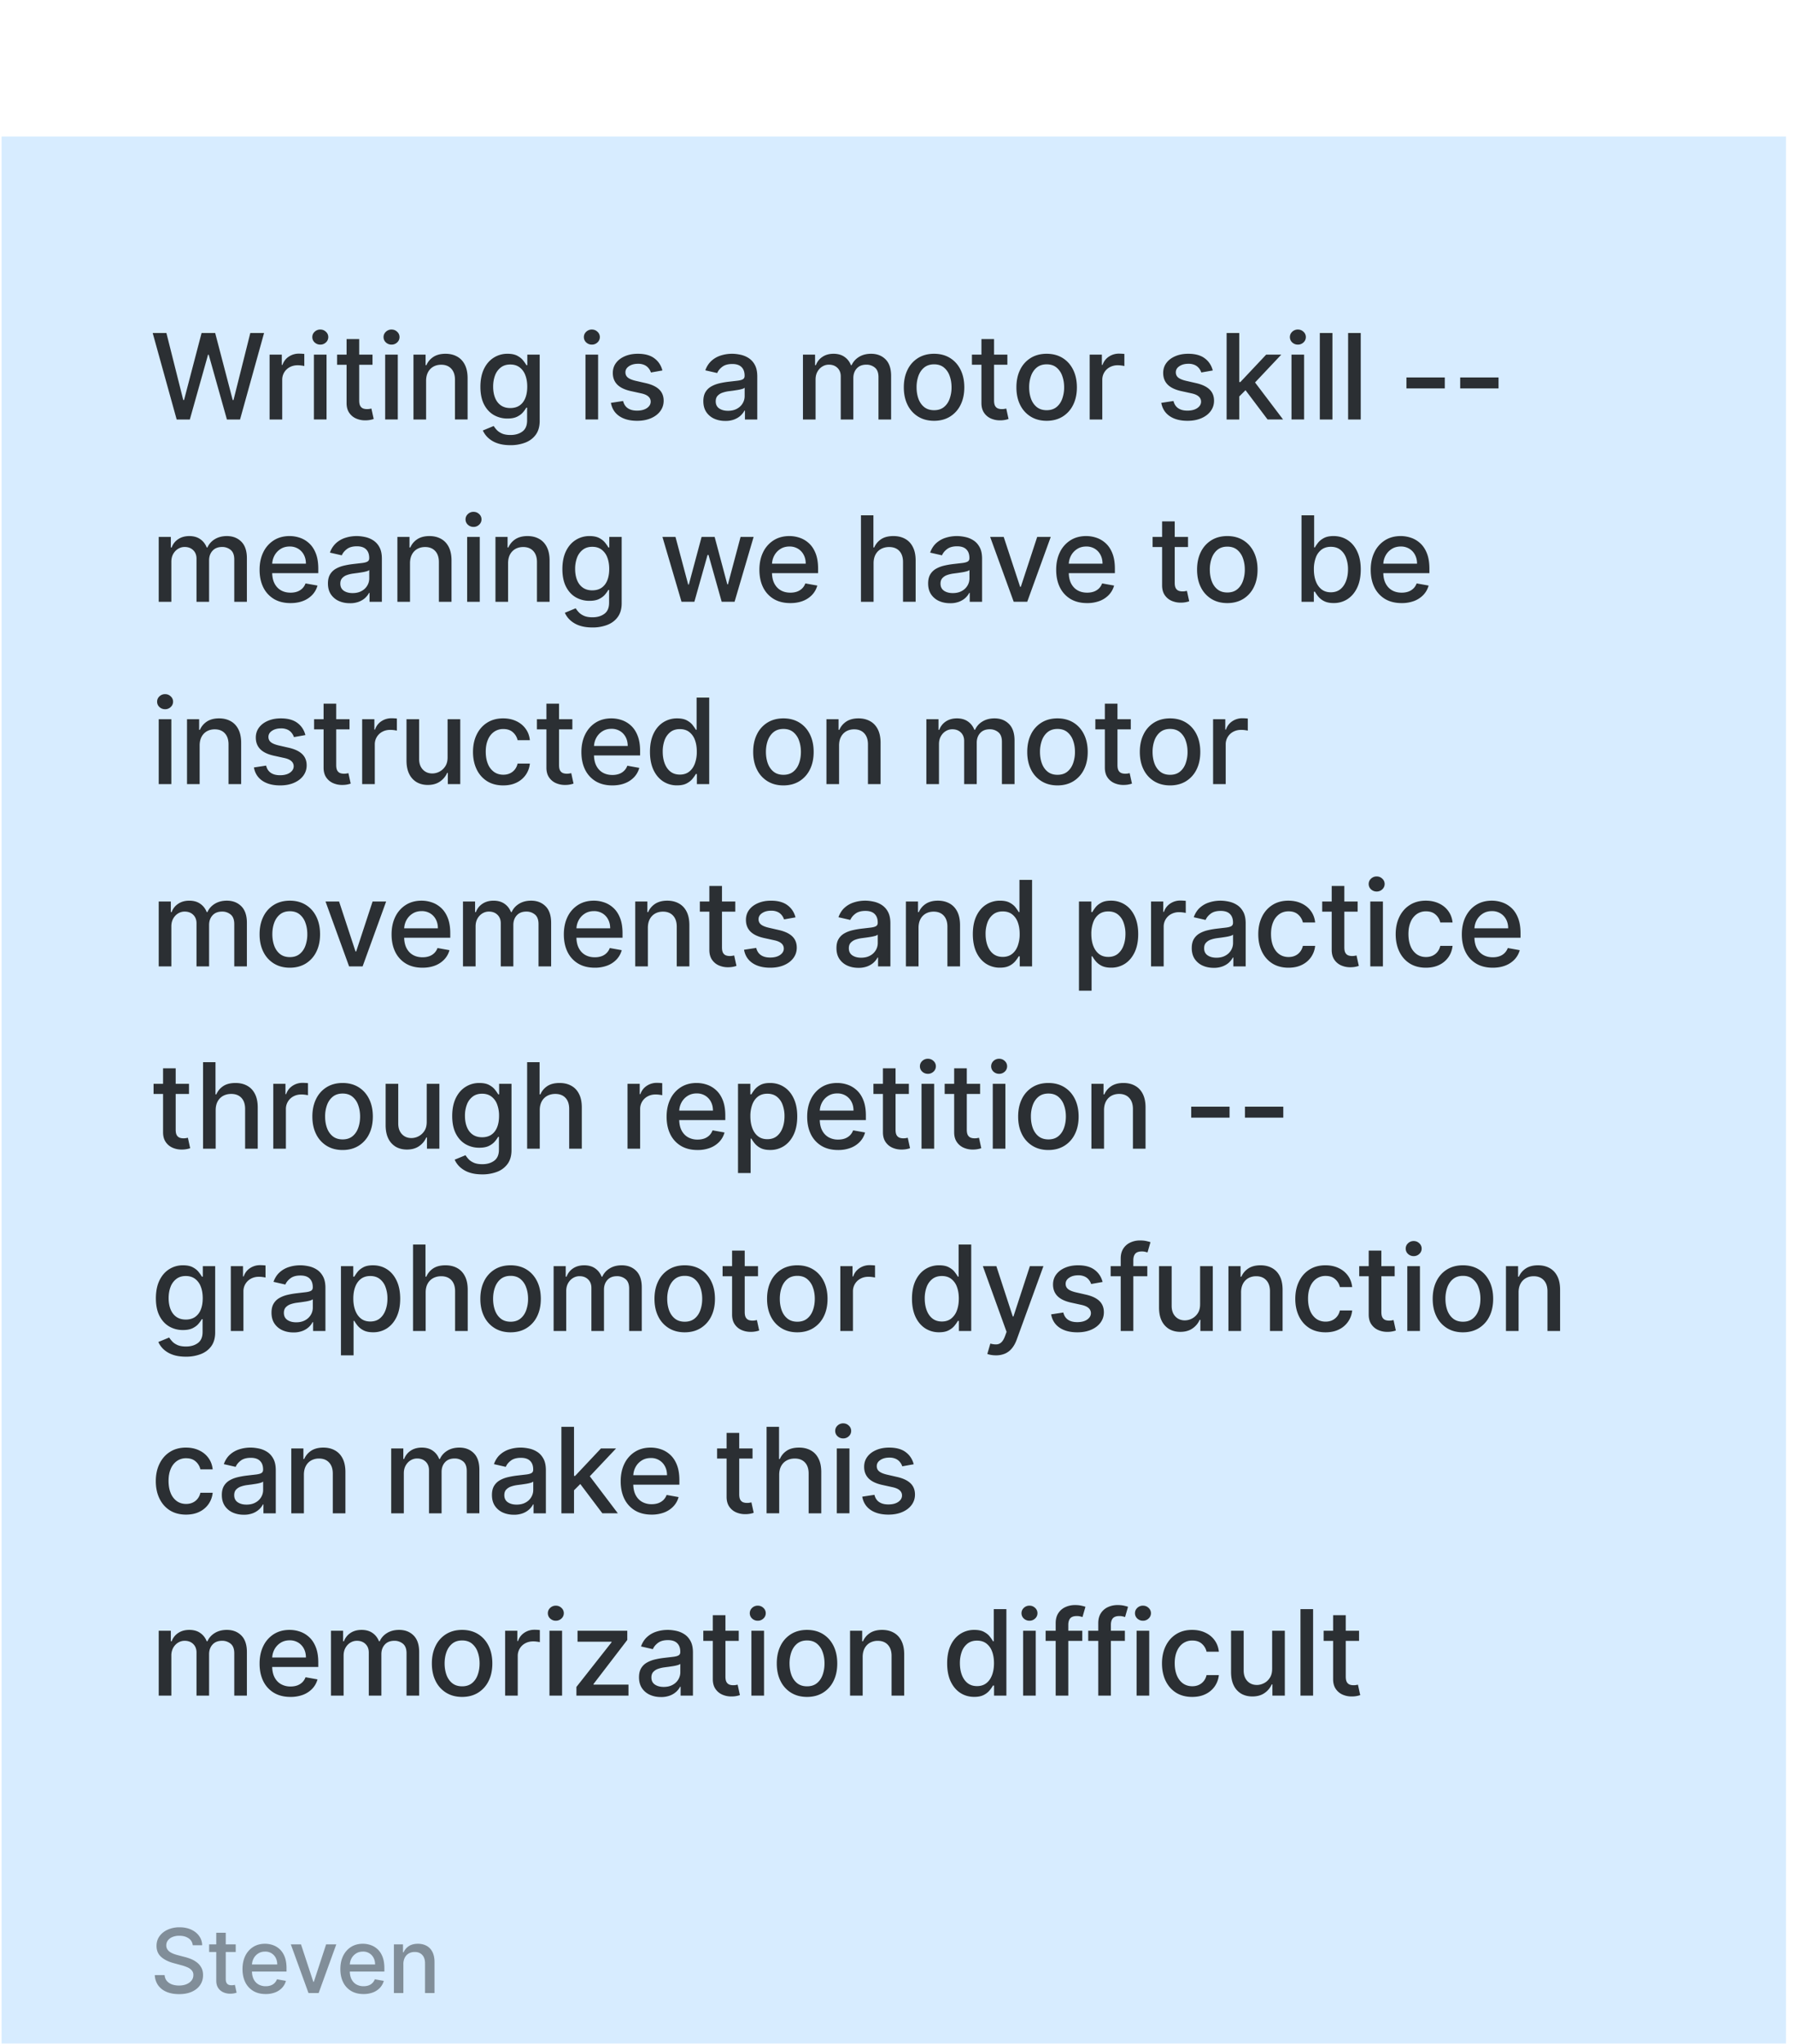
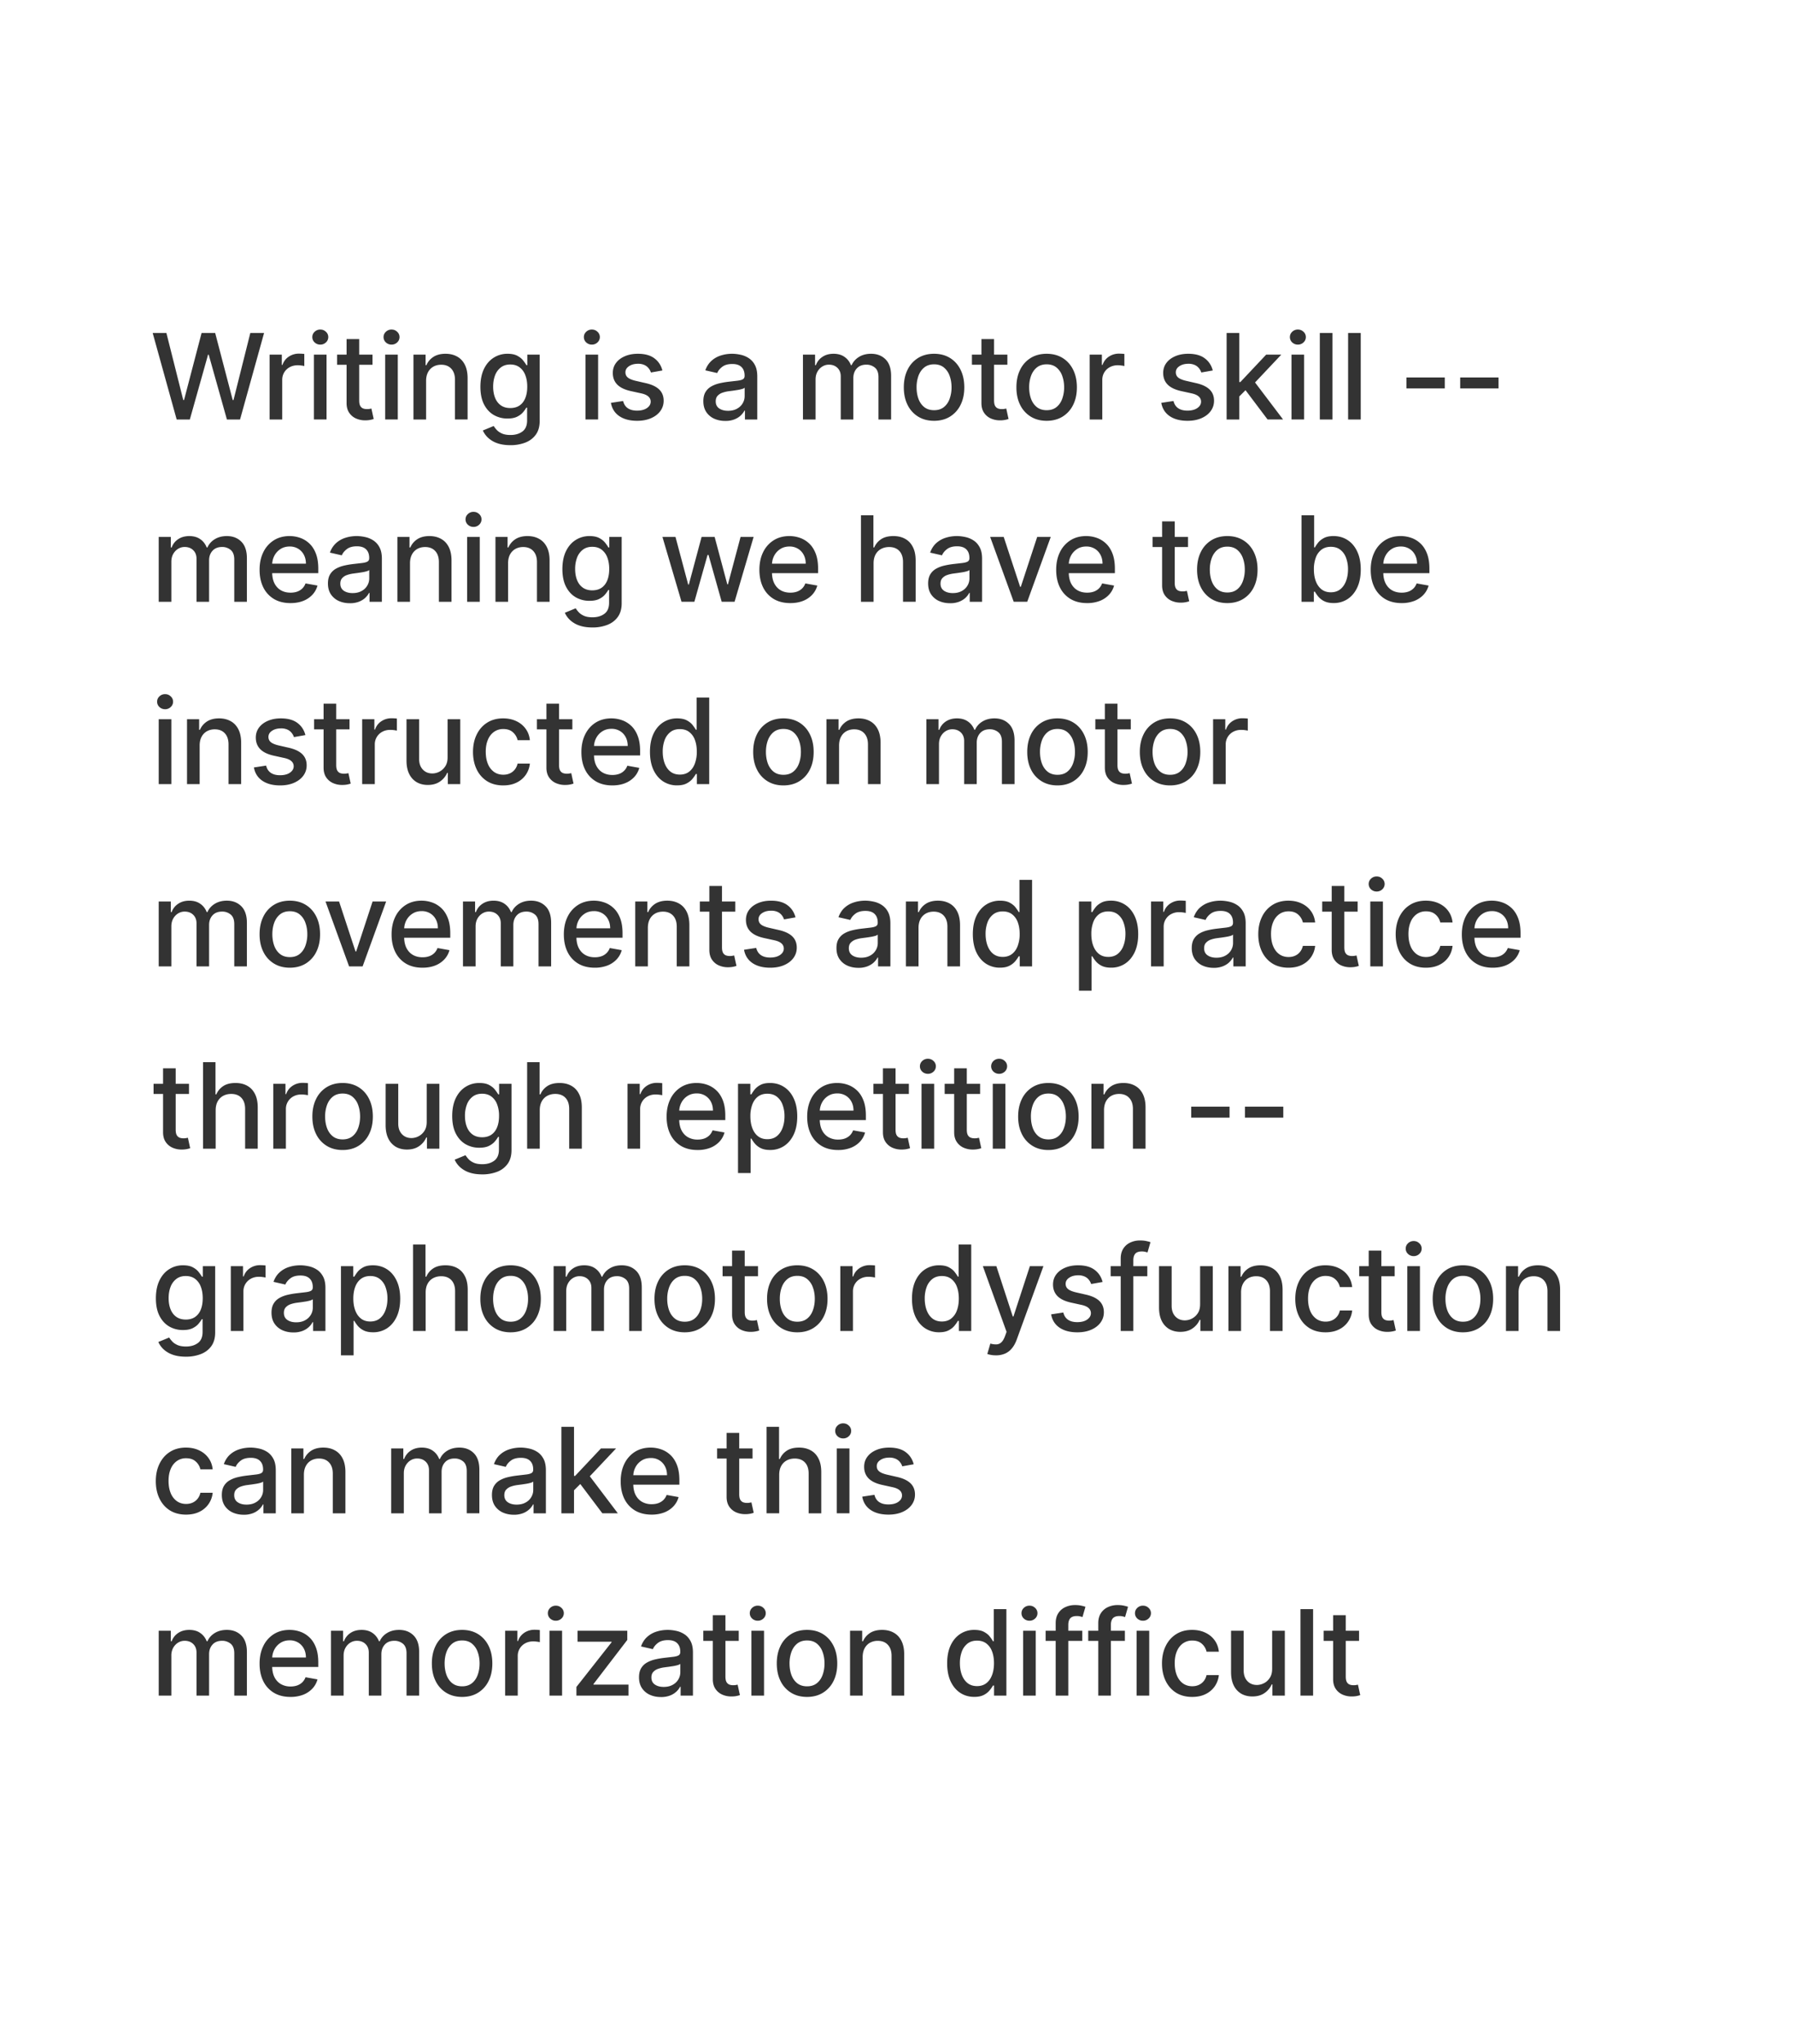
<svg xmlns="http://www.w3.org/2000/svg" width="187" height="213" fill="none">
  <g filter="url(#a)">
-     <path fill="#D7ECFF" d="M.165.727h186V212.11h-186z" />
    <path fill="#000" fill-opacity=".8" d="m18.415 30.22-2.5-9.014h1.43l1.756 6.981h.084l1.827-6.981h1.417l1.827 6.986h.084l1.751-6.986h1.435l-2.504 9.015h-1.37l-1.896-6.753h-.07l-1.898 6.753h-1.373Zm9.686 0v-6.76h1.272v1.074h.07c.124-.364.34-.65.652-.859a1.866 1.866 0 0 1 1.065-.317 5.702 5.702 0 0 1 .56.031v1.26a2.346 2.346 0 0 0-.283-.05 2.76 2.76 0 0 0-.405-.03c-.31 0-.588.066-.831.198a1.472 1.472 0 0 0-.784 1.325v4.129h-1.316Zm4.62 0v-6.76h1.317v6.76h-1.316Zm.665-7.804a.837.837 0 0 1-.59-.229.744.744 0 0 1-.242-.554c0-.217.081-.402.243-.555a.828.828 0 0 1 .59-.233c.228 0 .423.078.585.233a.73.73 0 0 1 .246.555.74.74 0 0 1-.246.555.821.821 0 0 1-.586.228Zm5.442 1.044v1.056h-3.693V23.46h3.693Zm-2.703-1.62h1.317v6.395c0 .256.038.448.114.577a.597.597 0 0 0 .295.26c.123.044.257.066.4.066.106 0 .199-.008.278-.022l.185-.035.238 1.087a2.605 2.605 0 0 1-.855.141 2.318 2.318 0 0 1-.968-.185c-.3-.13-.541-.329-.726-.599-.185-.27-.277-.609-.277-1.017V21.84Zm4.023 8.38v-6.76h1.316v6.76h-1.316Zm.664-7.804a.837.837 0 0 1-.59-.229.744.744 0 0 1-.242-.554c0-.217.081-.402.243-.555a.828.828 0 0 1 .59-.233c.228 0 .423.078.585.233a.73.73 0 0 1 .246.555.74.74 0 0 1-.246.555.821.821 0 0 1-.586.228Zm3.602 3.79v4.015h-1.316V23.46h1.264v1.1h.083c.156-.358.4-.646.73-.863.335-.217.756-.325 1.264-.325.46 0 .864.096 1.21.29.347.19.615.476.806.854.19.379.286.847.286 1.404v4.3h-1.316v-4.14c0-.49-.128-.873-.383-1.15-.255-.278-.606-.417-1.052-.417-.305 0-.577.066-.814.198a1.424 1.424 0 0 0-.56.58c-.134.253-.202.558-.202.916Zm8.79 6.691c-.536 0-.998-.07-1.386-.211a2.685 2.685 0 0 1-.942-.56 2.348 2.348 0 0 1-.546-.76l1.132-.467c.079.129.184.265.316.409.136.147.318.271.546.374.232.103.53.154.894.154.499 0 .911-.122 1.237-.365.326-.24.488-.625.488-1.154v-1.329h-.083c-.08.144-.194.304-.344.48-.146.176-.349.329-.607.458s-.594.194-1.008.194a2.817 2.817 0 0 1-1.444-.375c-.425-.252-.763-.623-1.012-1.113-.247-.493-.37-1.1-.37-1.818 0-.72.122-1.335.365-1.849.247-.514.584-.907 1.013-1.18a2.633 2.633 0 0 1 1.457-.413c.42 0 .758.07 1.017.21.258.139.459.3.603.485.146.185.26.348.339.489h.096V23.46h1.29v6.91c0 .581-.135 1.058-.405 1.43-.27.374-.635.65-1.096.829a4.226 4.226 0 0 1-1.55.268Zm-.013-3.87c.38 0 .699-.087.96-.263.264-.18.464-.435.599-.766.138-.335.207-.735.207-1.202 0-.455-.068-.855-.203-1.202a1.785 1.785 0 0 0-.594-.81c-.261-.196-.584-.294-.968-.294-.397 0-.727.102-.99.308a1.858 1.858 0 0 0-.6.827c-.132.35-.198.74-.198 1.171 0 .443.068.832.203 1.167.135.334.334.595.599.783.267.188.595.282.985.282Zm7.837 1.194V23.46h1.316v6.76h-1.316Zm.665-7.805a.837.837 0 0 1-.59-.229.744.744 0 0 1-.242-.554c0-.217.08-.402.242-.555a.828.828 0 0 1 .59-.233c.229 0 .424.078.585.233a.73.73 0 0 1 .247.555.742.742 0 0 1-.247.555.821.821 0 0 1-.585.228Zm7.352 2.694-1.193.212a1.412 1.412 0 0 0-.238-.436 1.176 1.176 0 0 0-.431-.34 1.563 1.563 0 0 0-.682-.131c-.373 0-.684.083-.934.25-.249.165-.374.378-.374.639 0 .226.084.408.251.546.167.138.437.25.81.339l1.074.246c.622.144 1.086.366 1.391.665.305.3.458.688.458 1.166 0 .405-.118.766-.352 1.083-.232.314-.556.56-.973.74-.414.179-.894.268-1.44.268-.757 0-1.374-.161-1.853-.484-.478-.326-.771-.788-.88-1.387l1.272-.193c.08.331.242.582.489.752.246.168.568.251.964.251.431 0 .776-.09 1.034-.268.258-.182.388-.404.388-.665a.69.69 0 0 0-.238-.532c-.156-.144-.395-.253-.718-.326l-1.144-.251c-.631-.144-1.098-.373-1.4-.687-.3-.314-.449-.711-.449-1.193 0-.399.112-.748.335-1.047.223-.3.53-.533.924-.7.393-.17.844-.255 1.351-.255.731 0 1.306.158 1.726.475.42.314.697.735.832 1.263Zm6.554 5.26c-.428 0-.816-.079-1.162-.237a1.957 1.957 0 0 1-.823-.7c-.2-.305-.3-.68-.3-1.123 0-.381.074-.695.22-.942.147-.246.346-.441.595-.585.25-.144.528-.252.836-.326.308-.073.623-.129.942-.167l.986-.114c.253-.033.436-.084.55-.155.115-.07.172-.184.172-.343v-.03c0-.385-.108-.683-.325-.894-.215-.212-.535-.317-.96-.317-.443 0-.792.098-1.048.295-.252.193-.427.41-.523.647l-1.237-.282a2.38 2.38 0 0 1 .642-.995c.285-.255.612-.44.982-.554a3.83 3.83 0 0 1 1.166-.176c.27 0 .556.032.859.096.305.062.59.177.854.344a1.9 1.9 0 0 1 .655.717c.17.308.256.709.256 1.202v4.49H77.65v-.925h-.052c-.085.17-.213.338-.383.502-.17.165-.39.3-.656.41a2.543 2.543 0 0 1-.96.162Zm.286-1.056c.364 0 .675-.072.933-.216a1.51 1.51 0 0 0 .595-.563c.138-.235.207-.486.207-.753v-.871a.713.713 0 0 1-.273.132 4.247 4.247 0 0 1-.454.1l-.497.076-.405.052a3.264 3.264 0 0 0-.7.163 1.202 1.202 0 0 0-.502.33c-.123.141-.184.33-.184.564 0 .326.12.572.36.74.241.164.548.246.92.246Zm7.811.907V23.46h1.264v1.1h.084c.14-.373.37-.663.69-.871.32-.212.703-.317 1.15-.317.451 0 .83.105 1.135.317.308.21.536.501.682.871h.07c.162-.36.419-.648.771-.863.352-.217.772-.325 1.259-.325.613 0 1.114.192 1.501.576.39.385.585.964.585 1.739v4.534h-1.316v-4.41c0-.459-.124-.79-.374-.996a1.36 1.36 0 0 0-.893-.308c-.429 0-.762.132-1 .396-.237.262-.356.598-.356 1.008v4.31h-1.312v-4.494c0-.367-.114-.662-.343-.885-.23-.223-.527-.335-.894-.335-.25 0-.48.066-.69.198-.21.13-.378.31-.507.542-.126.232-.19.5-.19.805v4.169h-1.316Zm13.667.136c-.634 0-1.187-.145-1.66-.436a2.939 2.939 0 0 1-1.1-1.219c-.261-.522-.392-1.133-.392-1.831 0-.701.13-1.315.392-1.84a2.932 2.932 0 0 1 1.1-1.224c.473-.29 1.026-.435 1.66-.435.634 0 1.187.145 1.66.435.472.29.839.699 1.1 1.224.261.525.392 1.139.392 1.84 0 .698-.131 1.309-.392 1.831a2.939 2.939 0 0 1-1.1 1.22c-.473.29-1.026.435-1.66.435Zm.004-1.105c.411 0 .752-.108 1.022-.325.27-.218.47-.507.598-.868a3.45 3.45 0 0 0 .198-1.192c0-.432-.066-.828-.198-1.189a1.936 1.936 0 0 0-.598-.876c-.27-.22-.61-.33-1.022-.33-.413 0-.757.11-1.03.33-.27.22-.47.512-.603.876a3.51 3.51 0 0 0-.193 1.189c0 .434.064.831.193 1.192.132.361.333.65.603.868.273.217.617.325 1.03.325Zm7.637-5.792v1.056h-3.694V23.46h3.694Zm-2.703-1.62h1.316v6.395c0 .256.038.448.114.577a.601.601 0 0 0 .295.26c.124.044.257.066.401.066.106 0 .198-.008.277-.022l.185-.035.238 1.087a2.602 2.602 0 0 1-.854.141 2.323 2.323 0 0 1-.969-.185 1.663 1.663 0 0 1-.726-.599c-.185-.27-.277-.609-.277-1.017V21.84Zm6.797 8.517c-.633 0-1.187-.145-1.659-.436a2.942 2.942 0 0 1-1.101-1.219c-.261-.522-.391-1.133-.391-1.831 0-.701.13-1.315.391-1.84a2.936 2.936 0 0 1 1.101-1.224c.472-.29 1.026-.435 1.659-.435.634 0 1.187.145 1.66.435.472.29.839.699 1.1 1.224.261.525.392 1.139.392 1.84 0 .698-.131 1.309-.392 1.831a2.94 2.94 0 0 1-1.1 1.22c-.473.29-1.026.435-1.66.435Zm.005-1.105c.411 0 .751-.108 1.021-.325.27-.218.469-.507.599-.868a3.45 3.45 0 0 0 .198-1.192c0-.432-.066-.828-.198-1.189a1.944 1.944 0 0 0-.599-.876c-.27-.22-.61-.33-1.021-.33-.414 0-.757.11-1.03.33-.27.22-.471.512-.603.876a3.51 3.51 0 0 0-.194 1.189c0 .434.065.831.194 1.192.132.361.333.65.603.868.273.217.616.325 1.03.325Zm4.48.969V23.46h1.272v1.074h.07c.124-.364.341-.65.652-.859a1.864 1.864 0 0 1 1.065-.317 5.743 5.743 0 0 1 .559.031v1.26a2.362 2.362 0 0 0-.282-.05 2.76 2.76 0 0 0-.405-.03 1.72 1.72 0 0 0-.832.198 1.476 1.476 0 0 0-.783 1.325v4.129h-1.316Zm12.831-5.11-1.193.21a1.425 1.425 0 0 0-.237-.435 1.18 1.18 0 0 0-.432-.34 1.561 1.561 0 0 0-.682-.131c-.373 0-.684.083-.933.25-.25.165-.374.378-.374.639 0 .226.083.408.25.546.168.138.438.25.81.339l1.074.246c.623.144 1.086.366 1.391.665.306.3.458.688.458 1.166 0 .405-.117.766-.352 1.083-.232.314-.556.56-.973.74-.414.179-.893.268-1.439.268-.757 0-1.375-.161-1.853-.484-.479-.326-.772-.788-.881-1.387l1.272-.193c.08.331.243.582.489.752.247.168.568.251.964.251.431 0 .776-.09 1.034-.268.259-.182.388-.404.388-.665a.69.69 0 0 0-.238-.532c-.155-.144-.395-.253-.717-.326l-1.145-.251c-.631-.144-1.097-.373-1.4-.687-.299-.314-.449-.711-.449-1.193 0-.399.112-.748.335-1.047.223-.3.531-.533.924-.7.394-.17.844-.255 1.352-.255.73 0 1.306.158 1.725.475.42.314.697.735.832 1.263Zm2.653 2.816-.008-1.606h.229l2.693-2.861h1.576l-3.072 3.257h-.207l-1.211 1.21Zm-1.21 2.294v-9.015h1.316v9.015h-1.316Zm4.27 0-2.421-3.214.906-.92 3.13 4.134h-1.615Zm2.493 0V23.46h1.316v6.76h-1.316Zm.665-7.805a.838.838 0 0 1-.59-.229.746.746 0 0 1-.242-.554c0-.217.081-.402.242-.555a.83.83 0 0 1 .59-.233c.229 0 .424.078.585.233a.727.727 0 0 1 .247.555.738.738 0 0 1-.247.555.82.82 0 0 1-.585.228Zm3.602-1.21v9.015h-1.316v-9.015h1.316Zm2.95 0v9.015h-1.316v-9.015h1.316Zm8.762 4.635v1.14h-3.997v-1.14h3.997Zm5.602 0v1.14h-3.997v-1.14h3.997ZM16.544 49.22v-6.76h1.263v1.1h.084c.14-.373.371-.663.691-.872.32-.21.703-.317 1.149-.317.452 0 .83.106 1.135.317.309.212.536.502.683.872h.07a1.91 1.91 0 0 1 .77-.863c.353-.217.772-.326 1.26-.326.613 0 1.113.193 1.5.577.39.385.586.964.586 1.739v4.534h-1.316v-4.41c0-.459-.125-.79-.374-.996a1.361 1.361 0 0 0-.894-.308c-.428 0-.761.132-1 .396-.237.261-.356.598-.356 1.008v4.31h-1.312v-4.494c0-.367-.114-.662-.343-.885-.229-.223-.527-.335-.893-.335-.25 0-.48.066-.692.198-.208.13-.377.31-.506.542-.126.231-.189.5-.189.805v4.169h-1.316Zm13.732.136c-.666 0-1.24-.142-1.72-.427a2.896 2.896 0 0 1-1.11-1.21c-.258-.523-.387-1.134-.387-1.836 0-.692.129-1.303.387-1.831a3.01 3.01 0 0 1 1.092-1.237c.47-.296 1.018-.445 1.646-.445.381 0 .751.064 1.11.19.357.126.679.324.963.594.285.27.51.62.674 1.052.164.428.246.95.246 1.563v.466h-5.374v-.986h4.084c0-.346-.07-.653-.21-.92a1.597 1.597 0 0 0-.595-.638 1.66 1.66 0 0 0-.89-.233c-.369 0-.692.09-.968.273a1.831 1.831 0 0 0-.633.704c-.147.288-.22.6-.22.938v.77c0 .452.079.836.237 1.153.162.317.386.56.674.726.287.165.623.247 1.008.247.25 0 .477-.035.682-.106.205-.073.383-.182.533-.325.15-.144.264-.322.343-.533l1.246.224c-.1.367-.28.689-.537.964a2.603 2.603 0 0 1-.964.639c-.385.15-.823.224-1.317.224Zm6.193.013c-.429 0-.816-.079-1.162-.237a1.957 1.957 0 0 1-.823-.7c-.2-.305-.3-.68-.3-1.123 0-.381.074-.695.22-.942.147-.246.345-.441.595-.585.249-.144.528-.252.836-.326.308-.073.622-.129.942-.167l.986-.114c.252-.033.436-.084.55-.155.115-.07.172-.184.172-.343v-.03c0-.385-.109-.683-.326-.894-.214-.212-.534-.317-.96-.317-.443 0-.792.098-1.047.295-.252.193-.427.41-.524.647l-1.237-.282a2.38 2.38 0 0 1 .643-.995c.284-.255.612-.44.981-.554.37-.118.759-.177 1.167-.177.27 0 .556.033.858.097.305.062.59.176.854.344a1.9 1.9 0 0 1 .656.717c.17.308.255.709.255 1.202v4.49H38.52v-.925h-.053c-.085.17-.213.338-.383.502-.17.164-.389.3-.656.41a2.543 2.543 0 0 1-.96.162Zm.286-1.056c.364 0 .675-.072.933-.216a1.51 1.51 0 0 0 .594-.563c.138-.235.207-.486.207-.753v-.871c-.047.047-.138.09-.273.132a4.247 4.247 0 0 1-.453.1l-.497.076c-.162.02-.297.038-.405.053a3.264 3.264 0 0 0-.7.162 1.202 1.202 0 0 0-.502.33c-.123.141-.185.33-.185.564 0 .326.12.572.36.74.241.164.548.246.92.246Zm5.983-3.108v4.015h-1.316v-6.76h1.263v1.1h.084c.155-.358.399-.646.73-.863.335-.217.756-.326 1.264-.326.46 0 .864.097 1.21.291.347.19.615.476.806.854.19.379.286.847.286 1.404v4.3h-1.316v-4.14c0-.49-.128-.873-.383-1.15-.255-.278-.606-.417-1.052-.417-.305 0-.577.066-.814.198a1.424 1.424 0 0 0-.56.58c-.134.253-.202.558-.202.916Zm5.956 4.015v-6.76h1.316v6.76h-1.316Zm.664-7.805a.837.837 0 0 1-.59-.228.744.744 0 0 1-.242-.555c0-.217.081-.402.243-.555a.828.828 0 0 1 .59-.233c.228 0 .423.078.585.233a.73.73 0 0 1 .246.555.737.737 0 0 1-.246.554.821.821 0 0 1-.586.23Zm3.602 3.79v4.015h-1.316v-6.76h1.264v1.1h.083c.156-.358.4-.646.73-.863.335-.217.757-.326 1.264-.326.46 0 .864.097 1.21.291.347.19.615.476.806.854.19.379.286.847.286 1.404v4.3h-1.316v-4.14c0-.49-.127-.873-.383-1.15-.255-.278-.606-.417-1.052-.417-.305 0-.577.066-.814.198a1.424 1.424 0 0 0-.56.58c-.134.253-.202.558-.202.916Zm8.79 6.691c-.536 0-.998-.07-1.386-.211a2.687 2.687 0 0 1-.942-.56 2.35 2.35 0 0 1-.546-.76l1.132-.467c.079.129.184.265.317.409.135.147.316.271.545.374.232.103.53.154.894.154.499 0 .911-.122 1.237-.365.326-.24.489-.625.489-1.153v-1.33h-.084c-.08.144-.194.304-.343.48-.147.176-.35.329-.608.458s-.594.194-1.008.194a2.817 2.817 0 0 1-1.444-.375c-.425-.252-.763-.623-1.012-1.113-.247-.493-.37-1.1-.37-1.818 0-.72.122-1.336.365-1.849.247-.514.584-.907 1.013-1.18a2.634 2.634 0 0 1 1.457-.413c.42 0 .758.07 1.017.21.258.139.459.3.603.485.146.185.26.348.339.489h.096V42.46h1.29v6.91c0 .581-.135 1.058-.405 1.43-.27.374-.635.65-1.096.829a4.227 4.227 0 0 1-1.55.268Zm-.013-3.87c.38 0 .699-.087.96-.263.264-.18.464-.435.599-.766.138-.335.207-.735.207-1.202 0-.455-.068-.855-.203-1.202a1.786 1.786 0 0 0-.594-.81c-.261-.196-.584-.294-.969-.294-.396 0-.726.102-.99.308a1.858 1.858 0 0 0-.599.827 3.29 3.29 0 0 0-.198 1.171c0 .443.068.832.203 1.167.135.334.334.595.599.783.267.188.595.282.985.282Zm9.303 1.194-1.99-6.761h1.36l1.325 4.965h.066l1.33-4.965h1.36l1.32 4.943h.066l1.317-4.943h1.36l-1.986 6.76h-1.342l-1.373-4.88h-.102l-1.373 4.88H71.04Zm11.334.136c-.666 0-1.24-.142-1.72-.427a2.897 2.897 0 0 1-1.11-1.21c-.258-.523-.387-1.134-.387-1.836 0-.692.129-1.303.387-1.831a3.01 3.01 0 0 1 1.092-1.237c.47-.296 1.018-.445 1.646-.445.382 0 .751.064 1.11.19.357.126.679.324.963.594.285.27.51.62.674 1.052.164.428.246.95.246 1.563v.466h-5.374v-.986h4.085c0-.346-.07-.653-.212-.92a1.597 1.597 0 0 0-.594-.638 1.66 1.66 0 0 0-.89-.233c-.369 0-.692.09-.968.273a1.832 1.832 0 0 0-.633.704c-.147.288-.22.6-.22.938v.77c0 .452.079.836.237 1.153.162.317.386.56.674.726.287.165.623.247 1.008.247.25 0 .477-.035.682-.106.205-.073.383-.182.533-.325.15-.144.264-.322.343-.533l1.246.224c-.1.367-.28.689-.537.964a2.603 2.603 0 0 1-.964.639c-.385.15-.823.224-1.317.224Zm8.685-4.15v4.014h-1.316v-9.015h1.299v3.354h.083c.159-.364.401-.653.727-.867.325-.214.75-.322 1.276-.322.464 0 .869.096 1.215.287.35.19.62.475.81.854.194.375.29.845.29 1.408v4.3h-1.316V45.08c0-.496-.127-.88-.382-1.154-.256-.275-.61-.413-1.066-.413-.31 0-.59.066-.836.198a1.427 1.427 0 0 0-.577.58c-.138.253-.207.558-.207.916Zm7.972 4.163c-.428 0-.816-.079-1.162-.237a1.957 1.957 0 0 1-.823-.7c-.2-.305-.3-.68-.3-1.123 0-.381.074-.695.22-.942.147-.246.346-.441.595-.585.25-.144.528-.252.836-.326.308-.073.622-.129.942-.167l.986-.114c.253-.033.436-.084.55-.155.115-.07.172-.184.172-.343v-.03c0-.385-.108-.683-.326-.894-.214-.212-.534-.317-.96-.317-.442 0-.791.098-1.047.295-.252.193-.427.41-.524.647l-1.236-.282c.146-.41.36-.742.642-.995.285-.255.612-.44.982-.554.37-.118.758-.177 1.166-.177.27 0 .556.033.859.097.305.062.589.176.853.344.268.167.486.406.656.717.171.308.256.709.256 1.202v4.49h-1.286v-.925h-.053a1.87 1.87 0 0 1-.382.502c-.171.164-.389.3-.656.41a2.544 2.544 0 0 1-.96.162Zm.286-1.056c.364 0 .675-.072.933-.216a1.5 1.5 0 0 0 .595-.563 1.46 1.46 0 0 0 .207-.753v-.871c-.047.047-.138.09-.273.132a4.266 4.266 0 0 1-.454.1l-.497.076c-.162.02-.297.038-.405.053a3.263 3.263 0 0 0-.7.162 1.2 1.2 0 0 0-.502.33c-.123.141-.185.33-.185.564 0 .326.12.572.361.74.24.164.547.246.92.246Zm10.209-5.854-2.452 6.76h-1.408l-2.456-6.76h1.413l1.712 5.203h.07l1.708-5.203h1.413Zm3.785 6.897c-.666 0-1.24-.142-1.721-.427a2.893 2.893 0 0 1-1.11-1.21c-.258-.523-.387-1.134-.387-1.836 0-.692.129-1.303.387-1.831a3.01 3.01 0 0 1 1.092-1.237c.469-.296 1.018-.445 1.646-.445.382 0 .751.064 1.109.19s.68.324.964.594c.285.27.51.62.674 1.052.164.428.246.95.246 1.563v.466h-5.374v-.986h4.085c0-.346-.071-.653-.212-.92a1.593 1.593 0 0 0-.594-.638 1.66 1.66 0 0 0-.889-.233c-.37 0-.693.09-.968.273a1.826 1.826 0 0 0-.634.704c-.147.288-.22.6-.22.938v.77c0 .452.079.836.237 1.153.162.317.386.56.674.726.287.165.623.247 1.008.247.249 0 .477-.035.682-.106.206-.073.383-.182.533-.325.149-.144.264-.322.343-.533l1.246.224a2.26 2.26 0 0 1-.537.964 2.612 2.612 0 0 1-.964.639 3.61 3.61 0 0 1-1.316.224Zm10.524-6.897v1.056h-3.693V42.46h3.693Zm-2.702-1.62h1.316v6.395c0 .256.038.448.114.577a.601.601 0 0 0 .295.26c.124.044.257.066.401.066.105 0 .198-.008.277-.022l.185-.035.238 1.087a2.602 2.602 0 0 1-.854.141 2.323 2.323 0 0 1-.969-.185 1.663 1.663 0 0 1-.726-.599c-.185-.27-.277-.609-.277-1.017V40.84Zm6.797 8.517c-.634 0-1.187-.145-1.659-.436a2.942 2.942 0 0 1-1.101-1.219c-.261-.522-.391-1.133-.391-1.831 0-.701.13-1.315.391-1.84a2.936 2.936 0 0 1 1.101-1.224c.472-.29 1.025-.436 1.659-.436.634 0 1.187.146 1.66.436.472.29.839.699 1.1 1.224.261.525.392 1.139.392 1.84 0 .698-.131 1.309-.392 1.831a2.94 2.94 0 0 1-1.1 1.22c-.473.29-1.026.435-1.66.435Zm.005-1.105c.411 0 .751-.108 1.021-.325.27-.218.469-.507.599-.868a3.45 3.45 0 0 0 .198-1.192c0-.432-.066-.828-.198-1.189a1.944 1.944 0 0 0-.599-.876c-.27-.22-.61-.33-1.021-.33-.414 0-.757.11-1.03.33-.27.22-.471.512-.603.876a3.51 3.51 0 0 0-.194 1.189c0 .434.065.832.194 1.192.132.361.333.65.603.868.273.217.616.325 1.03.325Zm7.729.969v-9.015h1.317v3.35h.079c.076-.141.186-.304.33-.489.144-.185.343-.346.599-.484.255-.141.592-.212 1.012-.212.546 0 1.033.139 1.461.414.429.276.765.674 1.008 1.193.247.52.37 1.145.37 1.875 0 .731-.122 1.358-.365 1.88-.244.52-.578.92-1.004 1.202a2.597 2.597 0 0 1-1.457.418c-.411 0-.747-.07-1.008-.207a1.9 1.9 0 0 1-.607-.484 3.62 3.62 0 0 1-.339-.493h-.11v1.052h-1.286Zm1.29-3.38c0 .474.069.891.207 1.25.138.357.338.637.599.84.261.2.581.3.959.3.394 0 .722-.105.986-.313.264-.212.464-.498.599-.859.138-.36.207-.767.207-1.219a3.36 3.36 0 0 0-.203-1.202 1.838 1.838 0 0 0-.598-.84c-.264-.206-.595-.308-.991-.308-.381 0-.704.098-.968.294a1.812 1.812 0 0 0-.594.824 3.433 3.433 0 0 0-.203 1.232Zm9.142 3.516c-.666 0-1.24-.142-1.721-.427a2.893 2.893 0 0 1-1.11-1.21c-.258-.523-.387-1.134-.387-1.836 0-.692.129-1.303.387-1.831a3.01 3.01 0 0 1 1.092-1.237c.469-.296 1.018-.445 1.646-.445.382 0 .751.064 1.109.19s.68.324.964.594c.285.27.51.62.674 1.052.164.428.246.95.246 1.563v.466h-5.374v-.986h4.085c0-.346-.071-.653-.212-.92a1.593 1.593 0 0 0-.594-.638 1.66 1.66 0 0 0-.889-.233c-.37 0-.693.09-.968.273a1.826 1.826 0 0 0-.634.704c-.147.288-.22.6-.22.938v.77c0 .452.079.836.237 1.153.162.317.386.56.674.726.287.165.623.247 1.008.247.249 0 .477-.035.682-.106.206-.073.383-.182.533-.325.149-.144.264-.322.343-.533l1.246.224a2.26 2.26 0 0 1-.537.964 2.612 2.612 0 0 1-.964.639 3.61 3.61 0 0 1-1.316.224ZM16.544 68.221V61.46h1.316v6.76h-1.316Zm.665-7.805a.837.837 0 0 1-.59-.228.744.744 0 0 1-.242-.555c0-.217.08-.402.242-.555a.828.828 0 0 1 .59-.233c.229 0 .424.078.585.233a.729.729 0 0 1 .247.555.738.738 0 0 1-.247.554.821.821 0 0 1-.585.23Zm3.602 3.79v4.015h-1.317V61.46h1.264v1.1h.083c.156-.358.4-.646.731-.863.335-.217.756-.326 1.263-.326.461 0 .864.097 1.21.291.347.19.615.476.806.854.191.379.286.847.286 1.404v4.3h-1.316v-4.14c0-.49-.127-.873-.383-1.15-.255-.278-.606-.417-1.052-.417-.305 0-.576.066-.814.198a1.425 1.425 0 0 0-.56.58c-.134.253-.201.558-.201.916Zm11.022-1.096-1.193.212a1.412 1.412 0 0 0-.238-.436 1.175 1.175 0 0 0-.431-.34 1.562 1.562 0 0 0-.683-.131c-.372 0-.683.083-.933.25-.25.165-.374.378-.374.639 0 .226.084.408.25.546.168.138.438.25.81.339l1.075.246c.622.144 1.086.365 1.39.665.306.3.459.688.459 1.166 0 .405-.118.766-.352 1.083-.232.314-.557.56-.973.74-.414.179-.894.268-1.44.268-.757 0-1.374-.161-1.853-.484-.478-.326-.772-.788-.88-1.387l1.272-.193c.08.331.242.582.488.752.247.168.568.251.965.251.43 0 .776-.09 1.034-.268.258-.182.387-.404.387-.665a.69.69 0 0 0-.237-.532c-.156-.144-.395-.253-.718-.326l-1.144-.251c-.631-.144-1.098-.373-1.4-.687-.3-.314-.45-.711-.45-1.193 0-.399.112-.748.335-1.047.224-.3.532-.533.925-.7.393-.17.843-.256 1.351-.256.73 0 1.306.159 1.726.476.42.314.697.735.832 1.263Zm4.599-1.65v1.056h-3.694V61.46h3.694Zm-2.703-1.62h1.316v6.395c0 .256.038.448.114.577a.597.597 0 0 0 .295.26c.123.044.257.066.4.066.107 0 .199-.008.278-.022l.185-.035.238 1.087c-.077.03-.185.059-.326.088-.14.032-.317.05-.528.053a2.317 2.317 0 0 1-.969-.185 1.67 1.67 0 0 1-.726-.599c-.185-.27-.277-.609-.277-1.017V59.84Zm4.022 8.38v-6.76h1.272v1.074h.07c.124-.364.34-.65.652-.859.314-.211.67-.317 1.065-.317a5.702 5.702 0 0 1 .56.031v1.26a2.346 2.346 0 0 0-.282-.05 2.77 2.77 0 0 0-.405-.03c-.312 0-.589.066-.832.198a1.472 1.472 0 0 0-.784 1.325v4.129h-1.316Zm8.904-2.803V61.46h1.32v6.76h-1.294v-1.17h-.07a2.11 2.11 0 0 1-.748.902c-.34.238-.765.357-1.273.357-.434 0-.818-.096-1.153-.286a2.01 2.01 0 0 1-.783-.859c-.188-.378-.282-.846-.282-1.404v-4.3h1.316v4.142c0 .46.128.827.383 1.1.255.273.587.41.995.41a1.62 1.62 0 0 0 1.347-.745c.164-.249.245-.566.242-.95Zm5.8 2.94c-.654 0-1.218-.148-1.69-.444a2.95 2.95 0 0 1-1.083-1.237c-.252-.526-.378-1.127-.378-1.805 0-.687.129-1.293.387-1.818.258-.528.622-.94 1.092-1.237.47-.296 1.022-.445 1.66-.445.513 0 .97.096 1.373.287.401.188.726.452.972.792.25.34.398.738.445 1.193h-1.281a1.534 1.534 0 0 0-.484-.819c-.25-.229-.584-.343-1.004-.343a1.64 1.64 0 0 0-.964.29 1.865 1.865 0 0 0-.638.819c-.153.352-.229.769-.229 1.25 0 .493.075.919.224 1.277a1.9 1.9 0 0 0 .634.832c.276.196.6.294.973.294.25 0 .476-.045.678-.136.205-.094.377-.227.515-.4.14-.174.24-.382.295-.626h1.28a2.47 2.47 0 0 1-.426 1.171 2.456 2.456 0 0 1-.955.81c-.396.197-.862.295-1.396.295Zm7.205-6.897v1.056h-3.693V61.46h3.693Zm-2.703-1.62h1.316v6.395c0 .256.039.448.115.577a.597.597 0 0 0 .295.26c.123.044.257.066.4.066.106 0 .199-.008.278-.022l.185-.035.237 1.087a2.605 2.605 0 0 1-.854.141 2.318 2.318 0 0 1-.968-.185c-.3-.13-.541-.329-.726-.599-.185-.27-.278-.609-.278-1.017V59.84Zm6.864 8.517c-.666 0-1.24-.142-1.721-.427a2.896 2.896 0 0 1-1.11-1.21c-.258-.523-.387-1.135-.387-1.836 0-.692.13-1.303.388-1.831.26-.528.625-.94 1.091-1.237.47-.296 1.018-.445 1.646-.445.382 0 .752.064 1.11.19.358.126.679.324.964.594.284.27.509.62.673 1.052.165.428.247.95.247 1.563v.466h-5.375v-.986h4.085c0-.346-.07-.653-.211-.92a1.598 1.598 0 0 0-.595-.638 1.66 1.66 0 0 0-.889-.233c-.37 0-.692.09-.968.273a1.832 1.832 0 0 0-.634.704c-.147.288-.22.6-.22.938v.77c0 .452.08.836.238 1.153.161.317.386.56.673.726.288.165.624.247 1.008.247.25 0 .477-.035.682-.106a1.413 1.413 0 0 0 .876-.858l1.246.224c-.1.367-.279.689-.537.964a2.603 2.603 0 0 1-.964.639c-.384.15-.823.224-1.316.224Zm6.756-.004a2.62 2.62 0 0 1-1.462-.418c-.425-.282-.76-.683-1.003-1.202-.241-.522-.361-1.149-.361-1.88 0-.73.121-1.355.365-1.875.246-.52.584-.917 1.012-1.193a2.633 2.633 0 0 1 1.457-.413c.42 0 .758.07 1.013.21.258.139.458.3.599.485.143.185.255.348.334.489h.08v-3.35h1.315v9.015h-1.285v-1.052h-.11c-.08.144-.194.308-.343.493-.147.185-.35.346-.608.484s-.593.207-1.003.207Zm.29-1.123c.379 0 .699-.1.96-.299.264-.203.463-.483.598-.84a3.47 3.47 0 0 0 .207-1.25c0-.47-.067-.881-.202-1.233a1.81 1.81 0 0 0-.595-.823c-.26-.197-.583-.295-.968-.295-.396 0-.726.102-.99.308a1.883 1.883 0 0 0-.599.84 3.427 3.427 0 0 0-.198 1.202c0 .452.067.858.203 1.22.135.36.334.647.598.858.267.208.596.312.986.312Zm10.793 1.127c-.633 0-1.186-.145-1.659-.436a2.94 2.94 0 0 1-1.1-1.219c-.262-.522-.392-1.133-.392-1.831 0-.701.13-1.315.392-1.84a2.933 2.933 0 0 1 1.1-1.224c.472-.29 1.026-.436 1.66-.436.633 0 1.186.146 1.659.436.472.29.84.699 1.1 1.224.262.525.392 1.139.392 1.84 0 .698-.13 1.309-.392 1.831a2.94 2.94 0 0 1-1.1 1.22c-.472.29-1.026.435-1.66.435Zm.005-1.105c.41 0 .751-.108 1.021-.325.27-.218.47-.507.599-.868.132-.36.198-.758.198-1.192 0-.432-.066-.828-.198-1.189a1.936 1.936 0 0 0-.599-.876c-.27-.22-.61-.33-1.021-.33-.414 0-.757.11-1.03.33-.27.22-.471.512-.603.876-.13.361-.194.757-.194 1.189 0 .434.065.831.194 1.192.132.361.333.65.603.868.273.217.616.325 1.03.325Zm5.796-3.046v4.015h-1.316V61.46h1.263v1.1h.084c.155-.358.399-.646.73-.863.335-.217.756-.326 1.264-.326.46 0 .864.097 1.21.291.347.19.615.476.806.854.19.379.286.847.286 1.404v4.3h-1.316v-4.14c0-.49-.128-.873-.383-1.15-.255-.278-.606-.417-1.052-.417-.305 0-.577.066-.815.198a1.424 1.424 0 0 0-.558.58c-.136.253-.203.558-.203.916Zm9.1 4.015V61.46h1.263v1.1h.084c.14-.373.371-.663.69-.872.32-.21.704-.317 1.15-.317.452 0 .83.106 1.135.317.308.212.536.502.683.872h.07a1.9 1.9 0 0 1 .77-.863c.352-.217.772-.326 1.259-.326.614 0 1.114.193 1.501.577.391.385.586.964.586 1.739v4.534h-1.316v-4.41c0-.459-.125-.79-.375-.996a1.36 1.36 0 0 0-.893-.308c-.429 0-.762.132-.999.396-.238.261-.357.598-.357 1.008v4.31H100.5v-4.495c0-.366-.114-.661-.343-.884-.229-.223-.527-.335-.894-.335-.249 0-.48.066-.69.198-.209.13-.378.31-.507.542-.126.231-.19.5-.19.805v4.169h-1.315Zm13.666.136c-.634 0-1.187-.145-1.659-.436a2.942 2.942 0 0 1-1.101-1.219c-.261-.522-.391-1.133-.391-1.831 0-.701.13-1.315.391-1.84a2.936 2.936 0 0 1 1.101-1.224c.472-.29 1.025-.436 1.659-.436.634 0 1.187.146 1.66.436.472.29.839.699 1.1 1.224.261.525.392 1.139.392 1.84 0 .698-.131 1.309-.392 1.831a2.94 2.94 0 0 1-1.1 1.22c-.473.29-1.026.435-1.66.435Zm.005-1.105c.411 0 .751-.108 1.021-.325.27-.218.469-.507.599-.868a3.45 3.45 0 0 0 .198-1.192c0-.432-.066-.828-.198-1.189a1.944 1.944 0 0 0-.599-.876c-.27-.22-.61-.33-1.021-.33-.414 0-.757.11-1.03.33-.27.22-.471.512-.603.876a3.51 3.51 0 0 0-.194 1.189c0 .434.065.831.194 1.192.132.361.333.65.603.868.273.217.616.325 1.03.325Zm7.636-5.792v1.056h-3.693V61.46h3.693Zm-2.703-1.62h1.316v6.395c0 .256.038.448.115.577a.593.593 0 0 0 .295.26c.123.044.256.066.4.066.106 0 .198-.008.277-.022l.185-.035.238 1.087c-.076.03-.185.059-.326.088-.141.032-.317.05-.528.053a2.315 2.315 0 0 1-.968-.185 1.66 1.66 0 0 1-.727-.599c-.184-.27-.277-.609-.277-1.017V59.84Zm6.798 8.517c-.634 0-1.187-.145-1.66-.436a2.94 2.94 0 0 1-1.1-1.219c-.261-.522-.392-1.133-.392-1.831 0-.701.131-1.315.392-1.84a2.933 2.933 0 0 1 1.1-1.224c.473-.29 1.026-.436 1.66-.436.633 0 1.187.146 1.659.436.473.29.839.699 1.101 1.224.261.525.391 1.139.391 1.84 0 .698-.13 1.309-.391 1.831a2.942 2.942 0 0 1-1.101 1.22c-.472.29-1.026.435-1.659.435Zm.004-1.105c.411 0 .751-.108 1.021-.325.27-.218.47-.507.599-.868a3.45 3.45 0 0 0 .198-1.192c0-.432-.066-.828-.198-1.189a1.936 1.936 0 0 0-.599-.876c-.27-.22-.61-.33-1.021-.33-.414 0-.757.11-1.03.33-.27.22-.471.512-.603.876a3.51 3.51 0 0 0-.194 1.189c0 .434.065.831.194 1.192.132.361.333.65.603.868.273.217.616.325 1.03.325Zm4.48.969V61.46h1.272v1.074h.071c.123-.364.34-.65.651-.859a1.864 1.864 0 0 1 1.065-.317 5.743 5.743 0 0 1 .559.031v1.26a2.335 2.335 0 0 0-.281-.05 2.76 2.76 0 0 0-.405-.03c-.311 0-.589.066-.832.198a1.472 1.472 0 0 0-.784 1.325v4.129h-1.316Zm-109.903 19V80.46h1.263v1.1h.084c.14-.373.371-.663.691-.871.32-.212.703-.317 1.149-.317.452 0 .83.105 1.135.317.309.21.536.501.683.871h.07c.162-.36.418-.648.77-.863.353-.217.772-.326 1.26-.326.613 0 1.113.193 1.5.577.39.385.586.964.586 1.739v4.534h-1.316v-4.41c0-.459-.125-.79-.374-.996a1.361 1.361 0 0 0-.894-.308c-.428 0-.761.132-1 .396-.237.261-.356.597-.356 1.008v4.31h-1.312v-4.495c0-.366-.114-.661-.343-.884-.229-.223-.527-.335-.893-.335-.25 0-.48.066-.692.198-.208.13-.377.31-.506.542-.126.231-.189.5-.189.805v4.169h-1.316Zm13.666.136c-.633 0-1.187-.145-1.659-.436a2.939 2.939 0 0 1-1.1-1.219c-.262-.522-.392-1.133-.392-1.831 0-.701.13-1.315.392-1.84a2.932 2.932 0 0 1 1.1-1.224c.472-.29 1.026-.436 1.66-.436.633 0 1.187.146 1.659.436.472.29.84.699 1.1 1.224.261.525.392 1.139.392 1.84 0 .698-.13 1.309-.392 1.831a2.938 2.938 0 0 1-1.1 1.22c-.473.29-1.026.435-1.66.435Zm.005-1.105c.41 0 .751-.108 1.021-.325.27-.218.47-.507.599-.868a3.45 3.45 0 0 0 .198-1.192c0-.432-.066-.828-.198-1.189a1.937 1.937 0 0 0-.599-.876c-.27-.22-.61-.33-1.021-.33-.414 0-.757.11-1.03.33-.27.22-.471.512-.603.876-.13.361-.194.757-.194 1.189 0 .434.065.831.194 1.192.132.361.333.65.603.868.273.217.616.325 1.03.325Zm10.034-5.792-2.452 6.76h-1.409l-2.456-6.76h1.413l1.712 5.203h.07l1.709-5.203h1.413Zm3.784 6.897c-.666 0-1.24-.142-1.72-.427a2.896 2.896 0 0 1-1.11-1.21c-.258-.523-.387-1.135-.387-1.836 0-.692.129-1.303.387-1.831a3.01 3.01 0 0 1 1.092-1.237c.47-.296 1.018-.445 1.646-.445.381 0 .751.064 1.11.19.357.126.678.324.963.594.285.27.51.62.674 1.052.164.428.246.95.246 1.563v.466H41.56v-.986h4.084c0-.346-.07-.653-.21-.92a1.598 1.598 0 0 0-.595-.638 1.66 1.66 0 0 0-.89-.233c-.37 0-.692.09-.968.273a1.832 1.832 0 0 0-.634.704c-.146.288-.22.6-.22.938v.77c0 .452.08.836.238 1.153.161.317.386.56.673.726.288.165.624.247 1.009.247.249 0 .476-.035.682-.106a1.413 1.413 0 0 0 .876-.858l1.245.224c-.1.367-.278.689-.537.964a2.603 2.603 0 0 1-.964.639c-.384.15-.823.224-1.316.224Zm4.225-.136V80.46h1.263v1.1h.084c.14-.373.371-.663.691-.871.32-.212.703-.317 1.149-.317.452 0 .83.105 1.136.317.308.21.535.501.682.871h.07c.162-.36.418-.648.77-.863.353-.217.772-.326 1.26-.326.613 0 1.113.193 1.5.577.39.385.586.964.586 1.739v4.534h-1.316v-4.41c0-.459-.125-.79-.374-.996a1.36 1.36 0 0 0-.894-.308c-.428 0-.761.132-1 .396-.237.261-.356.597-.356 1.008v4.31h-1.311v-4.495c0-.366-.115-.661-.344-.884-.229-.223-.526-.335-.893-.335-.25 0-.48.066-.691.198-.209.13-.378.31-.507.542-.126.231-.189.5-.189.805v4.169h-1.316Zm13.732.136c-.666 0-1.24-.142-1.72-.427a2.896 2.896 0 0 1-1.11-1.21c-.258-.523-.387-1.135-.387-1.836 0-.692.129-1.303.387-1.831a3.01 3.01 0 0 1 1.092-1.237c.47-.296 1.018-.445 1.646-.445.382 0 .751.064 1.11.19.357.126.679.324.963.594.285.27.51.62.674 1.052.164.428.246.95.246 1.563v.466h-5.374v-.986h4.085c0-.346-.07-.653-.212-.92a1.597 1.597 0 0 0-.594-.638 1.66 1.66 0 0 0-.89-.233c-.369 0-.692.09-.968.273a1.831 1.831 0 0 0-.633.704c-.147.288-.22.6-.22.938v.77c0 .452.079.836.237 1.153.162.317.386.56.674.726.287.165.623.247 1.008.247.25 0 .477-.035.682-.106a1.415 1.415 0 0 0 .876-.858l1.246.224c-.1.367-.28.689-.537.964a2.603 2.603 0 0 1-.964.639 3.61 3.61 0 0 1-1.317.224Zm5.541-4.15v4.014h-1.316V80.46h1.264v1.1h.083c.156-.358.4-.646.73-.863.335-.217.757-.326 1.264-.326.46 0 .864.097 1.21.291.347.19.615.475.806.854.191.379.286.847.286 1.404v4.3h-1.316v-4.14c0-.49-.127-.873-.383-1.15-.255-.278-.606-.417-1.052-.417-.305 0-.576.066-.814.198a1.424 1.424 0 0 0-.56.58c-.134.253-.202.558-.202.916Zm9.112-2.747v1.056H72.95V80.46h3.693Zm-2.703-1.62h1.317v6.395c0 .256.038.448.114.577a.597.597 0 0 0 .295.26c.123.044.257.066.4.066.106 0 .199-.008.278-.022l.185-.035.237 1.087a2.605 2.605 0 0 1-.854.141 2.317 2.317 0 0 1-.968-.185c-.3-.13-.541-.329-.726-.599-.185-.27-.278-.609-.278-1.017V78.84Zm8.98 3.27-1.193.212a1.412 1.412 0 0 0-.237-.436 1.175 1.175 0 0 0-.432-.34 1.562 1.562 0 0 0-.682-.131c-.373 0-.684.083-.933.25-.25.165-.374.378-.374.639 0 .226.083.408.25.546.168.138.438.25.81.339l1.075.246c.622.144 1.085.365 1.39.665.306.3.458.688.458 1.166 0 .405-.117.766-.352 1.083-.232.314-.556.56-.973.74-.413.179-.893.268-1.44.268-.756 0-1.374-.161-1.852-.484-.478-.326-.772-.788-.88-1.387l1.271-.193c.08.331.243.582.49.752.246.168.567.251.963.251.431 0 .776-.09 1.035-.268.258-.182.387-.404.387-.665a.69.69 0 0 0-.238-.532c-.155-.144-.394-.253-.717-.326l-1.145-.251c-.63-.144-1.097-.373-1.4-.687-.299-.314-.448-.711-.448-1.193 0-.399.111-.748.334-1.047.223-.3.531-.533.924-.7.394-.17.844-.255 1.352-.255.73 0 1.306.158 1.725.475.42.314.697.735.832 1.263Zm6.555 5.26c-.429 0-.816-.079-1.162-.237a1.958 1.958 0 0 1-.824-.7c-.2-.305-.299-.68-.299-1.123 0-.381.073-.695.22-.942.147-.246.345-.441.594-.585.25-.144.529-.252.837-.326.308-.073.622-.129.942-.167l.986-.115c.252-.032.435-.083.55-.154.114-.07.172-.184.172-.343v-.03c0-.385-.109-.683-.326-.894-.214-.212-.534-.317-.96-.317-.443 0-.792.098-1.047.295-.253.193-.427.41-.524.647l-1.237-.282c.147-.41.36-.742.643-.995.284-.255.611-.44.981-.554.37-.118.759-.177 1.167-.177.27 0 .556.033.858.097.305.062.59.176.854.344a1.9 1.9 0 0 1 .656.717c.17.308.255.709.255 1.202v4.49h-1.285v-.925h-.053c-.085.17-.213.338-.383.502-.17.165-.389.3-.656.41a2.544 2.544 0 0 1-.96.162Zm.286-1.056c.364 0 .675-.072.933-.216a1.51 1.51 0 0 0 .594-.563c.138-.235.207-.486.207-.753v-.871a.713.713 0 0 1-.273.132 4.24 4.24 0 0 1-.453.1c-.17.027-.336.052-.498.076-.161.02-.296.038-.405.053a3.264 3.264 0 0 0-.7.162 1.202 1.202 0 0 0-.501.33c-.124.141-.185.33-.185.564 0 .326.12.572.36.74.241.164.548.246.92.246Zm5.983-3.108v4.015h-1.316V80.46h1.263v1.1h.084c.155-.358.399-.646.73-.863.335-.217.756-.326 1.264-.326.46 0 .864.097 1.21.291.347.19.615.475.806.854.19.379.286.847.286 1.404v4.3h-1.316v-4.14c0-.49-.128-.873-.383-1.15-.255-.278-.606-.417-1.052-.417-.305 0-.577.066-.814.198a1.425 1.425 0 0 0-.56.58c-.135.253-.202.558-.202.916Zm8.487 4.147a2.63 2.63 0 0 1-1.462-.418c-.425-.282-.76-.683-1.003-1.202-.241-.522-.361-1.149-.361-1.88 0-.73.122-1.355.365-1.875.247-.52.584-.917 1.012-1.193a2.637 2.637 0 0 1 1.457-.413c.42 0 .758.07 1.013.21.258.139.458.3.599.485.143.185.255.348.334.489h.079v-3.35h1.316v9.015h-1.285v-1.052h-.11a3.514 3.514 0 0 1-.343.493 1.904 1.904 0 0 1-.608.484c-.258.138-.592.207-1.003.207Zm.29-1.123c.379 0 .699-.1.96-.299.264-.203.463-.483.598-.84a3.47 3.47 0 0 0 .207-1.25c0-.47-.067-.881-.202-1.233a1.812 1.812 0 0 0-.594-.824c-.262-.196-.584-.294-.969-.294-.396 0-.726.102-.99.308a1.885 1.885 0 0 0-.599.84 3.43 3.43 0 0 0-.198 1.202c0 .452.068.858.203 1.22.135.36.334.647.598.858.267.208.596.312.986.312Zm7.946 3.526V80.46h1.285v1.096h.11c.076-.141.186-.304.33-.489.144-.185.343-.346.599-.484.255-.141.593-.212 1.012-.212a2.65 2.65 0 0 1 1.462.414c.428.276.764.674 1.008 1.193.246.52.369 1.145.369 1.875 0 .731-.121 1.358-.365 1.88-.244.52-.578.92-1.004 1.202a2.597 2.597 0 0 1-1.457.418c-.41 0-.746-.07-1.008-.207a1.91 1.91 0 0 1-.607-.484 3.62 3.62 0 0 1-.339-.493h-.079v3.587h-1.316Zm1.289-5.916c0 .475.069.892.207 1.25.138.358.338.638.599.841.261.2.581.3.959.3.394 0 .722-.105.986-.313a1.94 1.94 0 0 0 .599-.859c.138-.36.207-.767.207-1.219a3.36 3.36 0 0 0-.203-1.202 1.838 1.838 0 0 0-.598-.84c-.264-.206-.594-.308-.991-.308-.381 0-.704.098-.968.294a1.812 1.812 0 0 0-.594.824 3.433 3.433 0 0 0-.203 1.232Zm6.225 3.38v-6.76h1.272v1.074h.07c.123-.364.34-.65.652-.859a1.864 1.864 0 0 1 1.065-.317 5.674 5.674 0 0 1 .559.031v1.26a2.362 2.362 0 0 0-.282-.05 2.76 2.76 0 0 0-.405-.03 1.72 1.72 0 0 0-.832.198 1.476 1.476 0 0 0-.783 1.325v4.129h-1.316Zm6.527.15c-.428 0-.815-.079-1.162-.237a1.962 1.962 0 0 1-.823-.7c-.199-.305-.299-.68-.299-1.123 0-.381.073-.695.22-.942a1.63 1.63 0 0 1 .594-.585c.25-.144.528-.252.837-.326.308-.073.622-.129.942-.167l.986-.115c.252-.032.435-.083.55-.154.114-.07.171-.184.171-.343v-.03c0-.385-.108-.683-.325-.894-.214-.212-.534-.317-.96-.317-.443 0-.792.098-1.047.295-.253.193-.427.41-.524.647l-1.237-.282c.147-.41.361-.742.642-.995a2.61 2.61 0 0 1 .982-.554c.37-.118.759-.177 1.167-.177.27 0 .556.033.858.097.305.062.59.176.854.344.267.167.486.406.656.717.17.308.255.709.255 1.202v4.49h-1.285v-.925h-.053c-.085.17-.213.338-.383.502-.17.165-.389.3-.656.41a2.545 2.545 0 0 1-.96.162Zm.287-1.056c.363 0 .675-.072.933-.216a1.51 1.51 0 0 0 .594-.563 1.46 1.46 0 0 0 .207-.753v-.871a.713.713 0 0 1-.273.132 4.244 4.244 0 0 1-.453.1l-.498.076c-.161.02-.296.038-.405.053a3.28 3.28 0 0 0-.7.162 1.2 1.2 0 0 0-.501.33c-.124.141-.185.33-.185.564 0 .326.12.572.361.74.24.164.547.246.92.246Zm7.515 1.043c-.655 0-1.218-.148-1.691-.444-.469-.3-.83-.712-1.083-1.237-.252-.526-.378-1.127-.378-1.805 0-.687.129-1.293.387-1.818a2.97 2.97 0 0 1 1.092-1.237c.469-.296 1.023-.445 1.659-.445.514 0 .972.096 1.374.287.402.188.726.452.973.792.249.34.397.738.444 1.193h-1.281a1.534 1.534 0 0 0-.484-.819c-.249-.229-.584-.343-1.004-.343-.366 0-.688.097-.964.29a1.88 1.88 0 0 0-.638.819c-.152.352-.229.769-.229 1.25 0 .493.075.919.225 1.277.149.358.361.635.634.832.275.196.6.294.972.294.25 0 .476-.045.678-.136a1.38 1.38 0 0 0 .515-.4c.141-.174.239-.382.295-.626h1.281a2.486 2.486 0 0 1-.427 1.171 2.459 2.459 0 0 1-.955.81c-.396.197-.861.295-1.395.295Zm7.204-6.897v1.056h-3.693V80.46h3.693Zm-2.702-1.62h1.316v6.395c0 .256.038.448.114.577a.597.597 0 0 0 .295.26c.123.044.257.066.401.066.105 0 .198-.008.277-.022l.185-.035.238 1.087a2.602 2.602 0 0 1-.854.141 2.32 2.32 0 0 1-.969-.185 1.663 1.663 0 0 1-.726-.599c-.185-.27-.277-.609-.277-1.017V78.84Zm4.022 8.38v-6.76h1.316v6.76h-1.316Zm.665-7.804a.836.836 0 0 1-.59-.228.742.742 0 0 1-.242-.555c0-.217.08-.402.242-.555a.828.828 0 0 1 .59-.233c.228 0 .424.078.585.233a.73.73 0 0 1 .246.555.74.74 0 0 1-.246.555.821.821 0 0 1-.585.228Zm5.133 7.941c-.654 0-1.218-.148-1.69-.444-.47-.3-.831-.712-1.083-1.237-.252-.526-.378-1.127-.378-1.805 0-.687.129-1.293.387-1.818.258-.528.622-.94 1.092-1.237.469-.296 1.022-.445 1.659-.445.514 0 .971.096 1.373.287.402.188.727.452.973.792.25.34.398.738.445 1.193h-1.281a1.54 1.54 0 0 0-.484-.819c-.25-.229-.584-.343-1.004-.343a1.64 1.64 0 0 0-.964.29 1.865 1.865 0 0 0-.638.819c-.153.352-.229.769-.229 1.25 0 .493.075.919.224 1.277a1.9 1.9 0 0 0 .634.832c.276.196.6.294.973.294.249 0 .475-.045.678-.136.205-.094.377-.227.515-.4.141-.174.239-.382.295-.626h1.281c-.047.438-.19.828-.427 1.171a2.459 2.459 0 0 1-.955.81c-.397.197-.862.295-1.396.295Zm6.963 0c-.666 0-1.24-.142-1.721-.427a2.899 2.899 0 0 1-1.11-1.21c-.258-.523-.387-1.135-.387-1.836 0-.692.129-1.303.387-1.831.262-.528.626-.94 1.092-1.237.47-.296 1.018-.445 1.646-.445.382 0 .752.064 1.11.19.358.126.679.324.964.594.284.27.509.62.673 1.052.164.428.247.95.247 1.563v.466h-5.375v-.986h4.085c0-.346-.071-.653-.211-.92a1.596 1.596 0 0 0-.595-.638 1.657 1.657 0 0 0-.889-.233c-.37 0-.692.09-.968.273a1.834 1.834 0 0 0-.634.704c-.147.288-.22.6-.22.938v.77c0 .452.079.836.238 1.153.161.317.385.56.673.726.288.165.624.247 1.008.247.249 0 .477-.035.682-.106a1.407 1.407 0 0 0 .876-.858l1.246.224a2.26 2.26 0 0 1-.537.964 2.603 2.603 0 0 1-.964.639c-.384.15-.823.224-1.316.224ZM19.7 99.46v1.056h-3.693V99.46H19.7Zm-2.703-1.62h1.316v6.396c0 .255.039.447.115.576a.599.599 0 0 0 .295.26c.123.044.257.066.4.066.106 0 .198-.007.278-.022l.185-.035.237 1.087a2.6 2.6 0 0 1-.854.141 2.317 2.317 0 0 1-.968-.185 1.661 1.661 0 0 1-.726-.599c-.185-.27-.278-.609-.278-1.017V97.84Zm5.484 4.366v4.015h-1.316v-9.015h1.298v3.354h.084c.158-.364.4-.653.726-.867.326-.214.752-.322 1.277-.322.463 0 .868.096 1.215.287.349.19.619.475.81.854.193.375.29.845.29 1.408v4.301H25.55v-4.142c0-.496-.128-.881-.383-1.154-.255-.275-.61-.413-1.065-.413-.311 0-.59.066-.837.198a1.424 1.424 0 0 0-.576.581c-.138.252-.207.557-.207.915Zm6.004 4.015V99.46h1.272v1.074h.07c.124-.364.341-.65.652-.859a1.864 1.864 0 0 1 1.065-.317 5.705 5.705 0 0 1 .56.031v1.259a2.197 2.197 0 0 0-.282-.048 2.63 2.63 0 0 0-.405-.031c-.311 0-.589.066-.832.198a1.475 1.475 0 0 0-.784 1.325v4.129h-1.316Zm7.227.136c-.634 0-1.187-.145-1.66-.436a2.936 2.936 0 0 1-1.1-1.219c-.261-.522-.392-1.133-.392-1.831 0-.701.13-1.315.392-1.84a2.935 2.935 0 0 1 1.1-1.224c.473-.29 1.026-.436 1.66-.436.634 0 1.187.146 1.66.436.472.291.839.699 1.1 1.224.26.525.391 1.139.391 1.84 0 .698-.13 1.309-.391 1.831a2.937 2.937 0 0 1-1.1 1.219c-.473.291-1.026.436-1.66.436Zm.004-1.105c.411 0 .751-.108 1.021-.325.27-.218.47-.507.599-.868.132-.361.198-.758.198-1.192 0-.432-.066-.828-.198-1.189a1.935 1.935 0 0 0-.599-.876c-.27-.22-.61-.33-1.02-.33-.415 0-.758.11-1.03.33-.27.22-.472.512-.604.876a3.51 3.51 0 0 0-.194 1.189c0 .434.065.831.194 1.192.132.361.333.65.603.868.273.217.616.325 1.03.325Zm8.763-1.835V99.46h1.32v6.761h-1.294v-1.171h-.07a2.106 2.106 0 0 1-.748.902c-.34.238-.765.357-1.272.357-.435 0-.82-.096-1.154-.286a2.011 2.011 0 0 1-.783-.859c-.188-.378-.282-.846-.282-1.404v-4.3h1.316v4.142c0 .46.128.827.383 1.1.256.273.587.409.995.409a1.616 1.616 0 0 0 1.347-.743c.164-.25.245-.567.242-.951Zm5.787 5.48c-.537 0-.999-.07-1.386-.211a2.7 2.7 0 0 1-.942-.559 2.348 2.348 0 0 1-.546-.762l1.131-.466c.08.129.185.265.317.409.135.147.317.271.546.374.232.103.53.154.894.154.498 0 .91-.122 1.236-.365.326-.241.49-.625.49-1.153v-1.33h-.084a2.99 2.99 0 0 1-.344.48c-.147.176-.349.329-.607.458s-.594.193-1.008.193a2.81 2.81 0 0 1-1.444-.374c-.426-.252-.763-.623-1.012-1.113-.247-.493-.37-1.099-.37-1.818 0-.719.122-1.335.365-1.849.247-.514.584-.907 1.012-1.18a2.633 2.633 0 0 1 1.457-.413c.42 0 .76.07 1.017.21.259.139.46.3.603.485.147.185.26.348.34.489h.096V99.46h1.29v6.91c0 .581-.135 1.058-.405 1.431a2.38 2.38 0 0 1-1.096.827 4.227 4.227 0 0 1-1.55.269Zm-.013-3.869c.379 0 .699-.088.96-.264.264-.179.463-.435.599-.766.137-.335.206-.735.206-1.202a3.3 3.3 0 0 0-.202-1.202 1.78 1.78 0 0 0-.594-.809c-.262-.197-.584-.295-.969-.295-.396 0-.726.102-.99.308a1.855 1.855 0 0 0-.599.827 3.29 3.29 0 0 0-.198 1.171c0 .443.068.832.203 1.167.135.334.334.595.598.783.267.188.596.282.986.282Zm6.009-2.822v4.015h-1.316v-9.015h1.298v3.354h.084c.158-.364.4-.653.726-.867.326-.214.751-.322 1.277-.322.463 0 .868.096 1.214.287.35.19.62.475.81.854.194.375.29.845.29 1.408v4.301H59.33v-4.142c0-.496-.128-.881-.383-1.154-.256-.275-.61-.413-1.065-.413-.311 0-.59.066-.837.198a1.424 1.424 0 0 0-.576.581c-.138.252-.207.557-.207.915Zm9.148 4.015V99.46h1.272v1.074h.07c.124-.364.34-.65.652-.859a1.866 1.866 0 0 1 1.065-.317 5.705 5.705 0 0 1 .56.031v1.259a2.197 2.197 0 0 0-.282-.048 2.63 2.63 0 0 0-.406-.031c-.31 0-.588.066-.831.198a1.475 1.475 0 0 0-.784 1.325v4.129H65.41Zm7.293.136c-.666 0-1.24-.142-1.721-.427a2.894 2.894 0 0 1-1.11-1.21c-.258-.523-.387-1.134-.387-1.836 0-.692.13-1.303.387-1.831a3.01 3.01 0 0 1 1.092-1.237c.47-.296 1.018-.445 1.646-.445.382 0 .752.064 1.11.19.358.126.679.324.963.594.285.27.51.621.674 1.052.164.429.246.949.246 1.563v.466H70.23v-.986h4.085c0-.346-.07-.653-.212-.92a1.6 1.6 0 0 0-.594-.638 1.665 1.665 0 0 0-.889-.233c-.37 0-.692.091-.968.273a1.827 1.827 0 0 0-.634.704c-.147.288-.22.6-.22.938v.77c0 .452.079.836.237 1.153.162.317.386.559.674.726a1.99 1.99 0 0 0 1.008.247c.25 0 .477-.035.682-.106.206-.073.383-.182.533-.325a1.42 1.42 0 0 0 .343-.533l1.246.224a2.25 2.25 0 0 1-.537.964 2.608 2.608 0 0 1-.964.639 3.622 3.622 0 0 1-1.316.224Zm4.224 2.399V99.46h1.286v1.096h.11c.076-.141.186-.304.33-.489a1.87 1.87 0 0 1 .598-.484c.256-.141.593-.212 1.013-.212.546 0 1.033.139 1.461.414.429.276.765.674 1.008 1.193.247.52.37 1.145.37 1.875 0 .731-.122 1.358-.365 1.88-.244.519-.578.92-1.004 1.202a2.605 2.605 0 0 1-1.457.418c-.41 0-.747-.069-1.008-.207a1.907 1.907 0 0 1-.607-.484 3.734 3.734 0 0 1-.34-.493h-.079v3.587h-1.316Zm1.29-5.916c0 .476.07.892.207 1.25.138.358.337.639.599.841.26.2.58.299.96.299.392 0 .721-.104.985-.312.264-.212.464-.498.599-.859.138-.361.207-.767.207-1.219a3.37 3.37 0 0 0-.203-1.202 1.836 1.836 0 0 0-.598-.84c-.264-.206-.595-.308-.99-.308-.382 0-.705.098-.97.295-.26.196-.458.471-.593.823a3.432 3.432 0 0 0-.203 1.232Zm9.138 3.517c-.666 0-1.24-.142-1.72-.427a2.894 2.894 0 0 1-1.11-1.21c-.258-.523-.387-1.134-.387-1.836 0-.692.129-1.303.387-1.831a3.01 3.01 0 0 1 1.092-1.237c.47-.296 1.018-.445 1.646-.445.381 0 .751.064 1.11.19.357.126.678.324.963.594.285.27.51.621.674 1.052.164.429.246.949.246 1.563v.466h-5.374v-.986h4.084c0-.346-.07-.653-.211-.92a1.6 1.6 0 0 0-.594-.638 1.665 1.665 0 0 0-.89-.233c-.37 0-.692.091-.968.273a1.828 1.828 0 0 0-.634.704c-.146.288-.22.6-.22.938v.77c0 .452.08.836.238 1.153.161.317.386.559.674.726a1.99 1.99 0 0 0 1.007.247c.25 0 .477-.035.683-.106.205-.073.383-.182.532-.325a1.42 1.42 0 0 0 .344-.533l1.245.224a2.25 2.25 0 0 1-.537.964 2.608 2.608 0 0 1-.964.639 3.622 3.622 0 0 1-1.316.224Zm7.381-6.897v1.056h-3.693V99.46h3.693Zm-2.703-1.62h1.317v6.396c0 .255.038.447.114.576a.599.599 0 0 0 .295.26c.123.044.257.066.4.066.106 0 .198-.007.278-.022l.185-.035.237 1.087a2.601 2.601 0 0 1-.854.141 2.317 2.317 0 0 1-.968-.185 1.661 1.661 0 0 1-.726-.599c-.185-.27-.278-.609-.278-1.017V97.84Zm4.023 8.381V99.46h1.316v6.761h-1.316Zm.664-7.805a.837.837 0 0 1-.59-.228.744.744 0 0 1-.242-.555c0-.217.081-.402.242-.555a.828.828 0 0 1 .59-.233c.23 0 .424.078.586.233a.73.73 0 0 1 .246.555.74.74 0 0 1-.246.555.821.821 0 0 1-.586.228Zm5.442 1.044v1.056h-3.693V99.46h3.693Zm-2.703-1.62h1.316v6.396c0 .255.039.447.115.576a.6.6 0 0 0 .295.26c.123.044.257.066.4.066.106 0 .199-.007.278-.022l.185-.035.237 1.087a2.605 2.605 0 0 1-.854.141 2.315 2.315 0 0 1-.968-.185 1.663 1.663 0 0 1-.726-.599c-.185-.27-.278-.609-.278-1.017V97.84Zm4.023 8.381V99.46h1.316v6.761h-1.316Zm.664-7.805a.838.838 0 0 1-.59-.228.746.746 0 0 1-.242-.555c0-.217.081-.402.242-.555a.83.83 0 0 1 .59-.233c.229 0 .424.078.586.233a.73.73 0 0 1 .246.555.74.74 0 0 1-.246.555.823.823 0 0 1-.586.228Zm5.134 7.941c-.634 0-1.187-.145-1.66-.436a2.938 2.938 0 0 1-1.1-1.219c-.261-.522-.392-1.133-.392-1.831 0-.701.131-1.315.392-1.84a2.936 2.936 0 0 1 1.1-1.224c.473-.29 1.026-.436 1.66-.436.634 0 1.187.146 1.659.436.473.291.84.699 1.101 1.224s.392 1.139.392 1.84c0 .698-.131 1.309-.392 1.831a2.933 2.933 0 0 1-1.101 1.219c-.472.291-1.025.436-1.659.436Zm.004-1.105c.411 0 .752-.108 1.022-.325.27-.218.469-.507.598-.868.132-.361.198-.758.198-1.192 0-.432-.066-.828-.198-1.189a1.933 1.933 0 0 0-.598-.876c-.27-.22-.611-.33-1.022-.33-.413 0-.757.11-1.03.33-.27.22-.471.512-.603.876a3.51 3.51 0 0 0-.193 1.189c0 .434.064.831.193 1.192.132.361.333.65.603.868.273.217.617.325 1.03.325Zm5.796-3.046v4.015h-1.316V99.46h1.264v1.1h.083c.156-.358.399-.646.731-.863.335-.217.756-.326 1.263-.326.461 0 .864.097 1.211.291.346.19.615.475.805.854.191.379.286.847.286 1.404v4.301h-1.316v-4.142c0-.49-.127-.873-.383-1.149-.255-.279-.606-.418-1.052-.418-.305 0-.576.066-.814.198a1.419 1.419 0 0 0-.559.581c-.135.252-.203.557-.203.915Zm13.084-.365v1.14h-3.997v-1.14h3.997Zm5.601 0v1.14h-3.997v-1.14h3.997ZM19.379 127.897c-.537 0-1-.07-1.387-.211a2.7 2.7 0 0 1-.942-.559 2.35 2.35 0 0 1-.546-.762l1.132-.466c.079.129.184.265.317.409.134.147.316.271.545.374.232.103.53.154.894.154.499 0 .911-.122 1.237-.365.325-.241.488-.625.488-1.153v-1.33h-.083c-.08.144-.194.304-.344.48-.146.176-.349.329-.607.458s-.594.193-1.008.193a2.81 2.81 0 0 1-1.444-.374c-.425-.252-.763-.623-1.012-1.113-.247-.493-.37-1.099-.37-1.818 0-.719.122-1.335.365-1.849.247-.514.584-.907 1.013-1.18a2.63 2.63 0 0 1 1.457-.413c.42 0 .758.07 1.017.211.258.138.459.299.603.484.146.185.26.348.338.489h.097v-1.096h1.29v6.91c0 .581-.135 1.058-.405 1.431s-.635.648-1.096.827a4.227 4.227 0 0 1-1.55.269Zm-.014-3.869c.379 0 .699-.088.96-.264a1.65 1.65 0 0 0 .599-.766c.138-.335.207-.735.207-1.202 0-.455-.068-.855-.203-1.202a1.781 1.781 0 0 0-.594-.809c-.261-.197-.584-.295-.968-.295-.397 0-.727.102-.99.308a1.855 1.855 0 0 0-.6.827c-.132.349-.198.74-.198 1.171 0 .443.068.832.203 1.167.135.334.334.595.599.783.267.188.595.282.986.282Zm4.693 1.193v-6.761h1.272v1.074h.07c.124-.364.34-.65.652-.859a1.866 1.866 0 0 1 1.065-.317 5.501 5.501 0 0 1 .56.031v1.259a2.197 2.197 0 0 0-.283-.048 2.63 2.63 0 0 0-.405-.031c-.31 0-.588.066-.832.198a1.475 1.475 0 0 0-.783 1.325v4.129h-1.316Zm6.528.149c-.429 0-.816-.079-1.162-.237a1.964 1.964 0 0 1-.823-.7c-.2-.305-.3-.68-.3-1.123 0-.381.074-.695.22-.942.147-.246.345-.441.595-.585.249-.144.528-.252.836-.326.308-.073.622-.129.942-.167l.986-.115c.252-.032.436-.083.55-.154.115-.07.172-.184.172-.343v-.031c0-.384-.109-.682-.326-.893-.214-.212-.534-.317-.96-.317-.443 0-.792.098-1.047.295-.252.193-.427.409-.524.647l-1.237-.282c.147-.411.361-.742.643-.995a2.61 2.61 0 0 1 .981-.554c.37-.118.759-.176 1.167-.176.27 0 .556.032.858.096.305.062.59.176.854.344.267.167.486.406.656.717.17.308.255.709.255 1.202v4.49h-1.285v-.925h-.053a1.856 1.856 0 0 1-.383.502 2.03 2.03 0 0 1-.656.409 2.536 2.536 0 0 1-.96.163Zm.286-1.056c.364 0 .675-.072.933-.216a1.51 1.51 0 0 0 .594-.563c.138-.235.207-.486.207-.753v-.871c-.047.047-.138.091-.273.132a4.203 4.203 0 0 1-.453.101l-.497.075c-.162.02-.297.038-.405.053a3.265 3.265 0 0 0-.7.162 1.208 1.208 0 0 0-.502.331c-.123.14-.185.328-.185.563 0 .326.12.572.36.739.242.165.548.247.92.247Zm4.667 3.442v-9.296h1.285v1.096h.11c.077-.141.187-.304.33-.489.144-.185.344-.346.6-.484.254-.141.592-.211 1.012-.211.545 0 1.032.137 1.46.413.43.276.765.674 1.009 1.193.246.52.37 1.145.37 1.875 0 .731-.122 1.358-.366 1.88-.243.519-.578.92-1.003 1.202a2.605 2.605 0 0 1-1.457.418c-.411 0-.747-.069-1.008-.207a1.907 1.907 0 0 1-.608-.484 3.723 3.723 0 0 1-.339-.493h-.079v3.587H35.54Zm1.29-5.916c0 .476.069.892.207 1.25.137.358.337.639.598.841.261.2.581.299.96.299.393 0 .722-.104.986-.312.264-.212.464-.498.599-.859.137-.361.206-.767.206-1.219a3.37 3.37 0 0 0-.202-1.202 1.836 1.836 0 0 0-.599-.84c-.264-.206-.594-.308-.99-.308-.382 0-.705.098-.969.295-.26.196-.459.471-.594.823-.135.352-.202.763-.202 1.232Zm7.54-.634v4.015h-1.316v-9.015h1.298v3.354h.084c.158-.364.4-.653.726-.867.326-.214.752-.321 1.277-.321.463 0 .868.095 1.215.286.349.19.619.475.81.854.193.375.29.845.29 1.408v4.301h-1.316v-4.142c0-.496-.128-.881-.383-1.154-.255-.275-.61-.413-1.065-.413-.311 0-.59.066-.836.198a1.424 1.424 0 0 0-.577.581c-.138.252-.207.557-.207.915Zm8.852 4.151c-.634 0-1.187-.145-1.66-.436a2.937 2.937 0 0 1-1.1-1.219c-.261-.522-.392-1.133-.392-1.831 0-.701.131-1.315.392-1.84a2.938 2.938 0 0 1 1.1-1.224c.473-.29 1.026-.435 1.66-.435.634 0 1.187.145 1.66.435.472.291.839.699 1.1 1.224.261.525.392 1.139.392 1.84 0 .698-.13 1.309-.392 1.831a2.936 2.936 0 0 1-1.1 1.219c-.473.291-1.026.436-1.66.436Zm.005-1.105c.41 0 .75-.108 1.02-.325.27-.218.47-.507.6-.868a3.47 3.47 0 0 0 .198-1.192c0-.432-.067-.828-.199-1.189a1.935 1.935 0 0 0-.598-.876c-.27-.22-.61-.33-1.022-.33-.413 0-.757.11-1.03.33-.27.22-.47.512-.602.876-.13.361-.194.757-.194 1.189 0 .434.064.831.194 1.192.131.361.332.65.602.868.273.217.617.325 1.03.325Zm4.48.969v-6.761h1.263v1.1h.084c.14-.373.37-.663.69-.872.32-.211.703-.316 1.15-.316.451 0 .83.105 1.135.316.308.212.536.502.682.872h.07c.162-.361.419-.649.771-.863.352-.217.772-.325 1.259-.325.613 0 1.114.192 1.501.576.39.385.585.964.585 1.739v4.534H65.58v-4.411c0-.458-.124-.789-.374-.995a1.363 1.363 0 0 0-.893-.308c-.429 0-.762.132-1 .396-.237.262-.356.598-.356 1.008v4.31h-1.312v-4.495c0-.366-.114-.661-.343-.884-.23-.223-.527-.335-.894-.335-.25 0-.48.066-.69.198-.21.129-.378.31-.507.542-.126.232-.19.5-.19.805v4.169h-1.316Zm13.666.136c-.634 0-1.187-.145-1.66-.436a2.937 2.937 0 0 1-1.1-1.219c-.261-.522-.392-1.133-.392-1.831 0-.701.131-1.315.392-1.84a2.938 2.938 0 0 1 1.1-1.224c.473-.29 1.026-.435 1.66-.435.634 0 1.187.145 1.66.435.472.291.839.699 1.1 1.224.261.525.392 1.139.392 1.84 0 .698-.13 1.309-.392 1.831a2.936 2.936 0 0 1-1.1 1.219c-.473.291-1.026.436-1.66.436Zm.004-1.105c.411 0 .752-.108 1.022-.325.27-.218.47-.507.598-.868.132-.361.198-.758.198-1.192 0-.432-.066-.828-.198-1.189a1.935 1.935 0 0 0-.598-.876c-.27-.22-.61-.33-1.022-.33-.413 0-.757.11-1.03.33-.27.22-.47.512-.603.876a3.51 3.51 0 0 0-.193 1.189c0 .434.064.831.193 1.192.132.361.333.65.603.868.273.217.617.325 1.03.325Zm7.636-5.792v1.056H75.32v-1.056h3.694Zm-2.702-1.62h1.316v6.396c0 .255.038.447.114.576a.599.599 0 0 0 .295.26c.124.044.257.066.4.066.106 0 .199-.007.278-.022l.185-.035.238 1.087a2.6 2.6 0 0 1-.854.141 2.317 2.317 0 0 1-.969-.185 1.661 1.661 0 0 1-.726-.599c-.185-.27-.277-.609-.277-1.017v-6.668Zm6.797 8.517c-.633 0-1.187-.145-1.66-.436a2.936 2.936 0 0 1-1.1-1.219c-.26-.522-.391-1.133-.391-1.831 0-.701.13-1.315.391-1.84a2.937 2.937 0 0 1 1.1-1.224c.473-.29 1.026-.435 1.66-.435.634 0 1.187.145 1.66.435.472.291.84.699 1.1 1.224.261.525.392 1.139.392 1.84 0 .698-.13 1.309-.392 1.831a2.937 2.937 0 0 1-1.1 1.219c-.473.291-1.026.436-1.66.436Zm.005-1.105c.41 0 .751-.108 1.021-.325.27-.218.47-.507.599-.868.132-.361.198-.758.198-1.192 0-.432-.066-.828-.198-1.189a1.935 1.935 0 0 0-.599-.876c-.27-.22-.61-.33-1.021-.33-.414 0-.757.11-1.03.33-.27.22-.471.512-.603.876-.13.361-.194.757-.194 1.189 0 .434.065.831.194 1.192.132.361.333.65.603.868.273.217.616.325 1.03.325Zm4.48.969v-6.761h1.272v1.074h.07c.124-.364.34-.65.652-.859a1.866 1.866 0 0 1 1.065-.317 5.501 5.501 0 0 1 .559.031v1.259a2.197 2.197 0 0 0-.282-.048 2.63 2.63 0 0 0-.405-.031c-.31 0-.588.066-.832.198a1.475 1.475 0 0 0-.783 1.325v4.129h-1.316Zm10.296.132a2.63 2.63 0 0 1-1.462-.418c-.425-.282-.76-.683-1.003-1.202-.24-.522-.361-1.149-.361-1.88 0-.73.122-1.355.365-1.875.247-.519.584-.917 1.012-1.193a2.631 2.631 0 0 1 1.458-.413c.42 0 .757.07 1.012.211.258.138.458.299.599.484.143.185.255.348.334.489h.08v-3.35h1.315v9.015h-1.285v-1.052h-.11c-.08.143-.194.308-.343.493-.147.185-.35.346-.608.484s-.592.207-1.003.207Zm.29-1.123c.379 0 .699-.099.96-.299a1.85 1.85 0 0 0 .599-.841c.137-.358.206-.774.206-1.25 0-.469-.067-.88-.202-1.232a1.808 1.808 0 0 0-.594-.823c-.262-.197-.584-.295-.969-.295-.396 0-.726.102-.99.308a1.88 1.88 0 0 0-.599.84 3.436 3.436 0 0 0-.198 1.202c0 .452.068.858.203 1.219.135.361.334.647.598.859.267.208.596.312.986.312Zm5.634 3.526c-.197 0-.376-.016-.537-.048a1.727 1.727 0 0 1-.361-.097l.316-1.079c.241.065.455.093.643.084a.772.772 0 0 0 .498-.211c.146-.132.275-.348.387-.647l.163-.449-2.474-6.849h1.409l1.712 5.246h.07l1.713-5.246h1.413l-2.787 7.663c-.129.352-.293.65-.493.894a1.91 1.91 0 0 1-.713.554 2.337 2.337 0 0 1-.959.185Zm11.118-7.646-1.192.212a1.426 1.426 0 0 0-.238-.436 1.184 1.184 0 0 0-.431-.339 1.566 1.566 0 0 0-.683-.132c-.372 0-.683.083-.933.251-.249.164-.374.377-.374.638 0 .226.084.408.251.546.167.138.437.251.81.339l1.074.246c.622.144 1.086.366 1.391.665.305.299.458.688.458 1.166 0 .405-.118.766-.353 1.083-.231.314-.556.561-.972.74-.414.179-.894.268-1.44.268-.757 0-1.375-.161-1.853-.484-.478-.326-.772-.788-.88-1.387l1.272-.193c.079.331.242.582.488.752.247.168.568.251.964.251.432 0 .777-.089 1.035-.268.258-.182.387-.404.387-.665a.69.69 0 0 0-.237-.532c-.156-.144-.395-.253-.718-.326l-1.144-.251c-.631-.144-1.098-.373-1.4-.687-.3-.314-.449-.711-.449-1.193 0-.399.111-.748.334-1.047.223-.3.531-.533.925-.7.393-.17.843-.255 1.351-.255.731 0 1.306.158 1.726.475.419.314.697.735.831 1.263Zm4.661-1.65v1.056h-3.821v-1.056h3.821Zm-2.773 6.761v-7.545c0-.423.092-.773.277-1.052a1.7 1.7 0 0 1 .735-.629c.305-.141.637-.212.995-.212.264 0 .49.022.678.066.188.041.327.08.418.115l-.308 1.065a6.606 6.606 0 0 0-.238-.062 1.374 1.374 0 0 0-.352-.039c-.32 0-.549.079-.687.237-.135.159-.202.388-.202.687v7.369h-1.316Zm8.277-2.804v-3.957h1.321v6.761h-1.294v-1.171h-.071a2.096 2.096 0 0 1-.748.902c-.34.238-.764.357-1.272.357-.434 0-.819-.096-1.153-.286a2.012 2.012 0 0 1-.784-.859c-.188-.378-.281-.846-.281-1.404v-4.3h1.316v4.142c0 .46.127.827.383 1.1.255.273.587.409.994.409a1.62 1.62 0 0 0 1.347-.743c.165-.25.245-.567.242-.951Zm4.269-1.211v4.015h-1.316v-6.761h1.263v1.1h.084c.156-.358.399-.646.731-.863.334-.217.755-.325 1.263-.325.461 0 .864.096 1.211.29.346.191.614.475.805.854.191.379.286.847.286 1.404v4.301h-1.316v-4.142c0-.49-.128-.873-.383-1.149-.255-.279-.606-.418-1.052-.418-.305 0-.577.066-.814.198a1.419 1.419 0 0 0-.559.581c-.135.252-.203.557-.203.915Zm8.804 4.151c-.655 0-1.218-.148-1.69-.444-.47-.3-.831-.712-1.083-1.237-.253-.526-.379-1.127-.379-1.805 0-.687.129-1.293.388-1.818.258-.528.622-.94 1.091-1.237.47-.296 1.023-.444 1.66-.444.513 0 .971.095 1.373.286.402.187.726.452.973.792.249.34.397.738.444 1.193h-1.281a1.529 1.529 0 0 0-.484-.819c-.249-.229-.584-.343-1.003-.343a1.64 1.64 0 0 0-.964.29 1.874 1.874 0 0 0-.639.819c-.152.352-.228.769-.228 1.25 0 .493.074.919.224 1.277a1.9 1.9 0 0 0 .634.832c.276.196.6.295.973.295.249 0 .475-.046.678-.137.205-.094.377-.227.515-.401.14-.173.239-.381.294-.625h1.281a2.442 2.442 0 0 1-1.382 1.981c-.396.197-.861.295-1.395.295Zm7.205-6.897v1.056h-3.694v-1.056h3.694Zm-2.703-1.62h1.316v6.396c0 .255.038.447.114.576a.603.603 0 0 0 .295.26c.124.044.257.066.401.066.106 0 .198-.007.277-.022l.185-.035.238 1.087a2.602 2.602 0 0 1-.854.141 2.323 2.323 0 0 1-.969-.185 1.663 1.663 0 0 1-.726-.599c-.185-.27-.277-.609-.277-1.017v-6.668Zm4.022 8.381v-6.761h1.316v6.761h-1.316Zm.665-7.805a.835.835 0 0 1-.59-.229.744.744 0 0 1-.242-.554c0-.217.081-.402.242-.555a.83.83 0 0 1 .59-.233c.229 0 .424.078.585.233a.729.729 0 0 1 .247.555.734.734 0 0 1-.247.554.818.818 0 0 1-.585.229Zm5.133 7.941c-.633 0-1.187-.145-1.659-.436a2.938 2.938 0 0 1-1.1-1.219c-.262-.522-.392-1.133-.392-1.831 0-.701.13-1.315.392-1.84a2.939 2.939 0 0 1 1.1-1.224c.472-.29 1.026-.435 1.659-.435.634 0 1.187.145 1.66.435.472.291.839.699 1.1 1.224.262.525.392 1.139.392 1.84 0 .698-.13 1.309-.392 1.831a2.938 2.938 0 0 1-1.1 1.219c-.473.291-1.026.436-1.66.436Zm.005-1.105c.411 0 .751-.108 1.021-.325.27-.218.47-.507.599-.868.132-.361.198-.758.198-1.192 0-.432-.066-.828-.198-1.189a1.935 1.935 0 0 0-.599-.876c-.27-.22-.61-.33-1.021-.33-.414 0-.757.11-1.03.33-.27.22-.471.512-.603.876a3.51 3.51 0 0 0-.194 1.189c0 .434.065.831.194 1.192.132.361.333.65.603.868.273.217.616.325 1.03.325Zm5.796-3.046v4.015h-1.316v-6.761h1.263v1.1h.084c.155-.358.399-.646.73-.863.335-.217.756-.325 1.264-.325.461 0 .864.096 1.21.29.347.191.615.475.806.854.191.379.286.847.286 1.404v4.301h-1.316v-4.142c0-.49-.128-.873-.383-1.149-.255-.279-.606-.418-1.052-.418-.305 0-.577.066-.815.198a1.425 1.425 0 0 0-.559.581c-.135.252-.202.557-.202.915Zm-138.9 23.151c-.653 0-1.217-.148-1.69-.444-.469-.3-.83-.712-1.082-1.237-.253-.526-.379-1.127-.379-1.805 0-.687.13-1.293.388-1.818.258-.528.622-.94 1.091-1.237.47-.296 1.023-.444 1.66-.444.513 0 .971.095 1.373.286.402.187.726.452.973.792.25.34.397.738.444 1.193h-1.28a1.535 1.535 0 0 0-.485-.819c-.25-.229-.584-.343-1.003-.343a1.64 1.64 0 0 0-.964.29 1.87 1.87 0 0 0-.639.819c-.152.352-.228.769-.228 1.25 0 .493.074.919.224 1.277a1.9 1.9 0 0 0 .634.832c.276.196.6.295.973.295.25 0 .475-.046.678-.137.205-.094.377-.227.515-.401.14-.173.239-.381.294-.625h1.281a2.482 2.482 0 0 1-.427 1.171 2.447 2.447 0 0 1-.955.81c-.396.197-.861.295-1.395.295Zm6.017.013c-.428 0-.816-.079-1.162-.237a1.964 1.964 0 0 1-.823-.7c-.2-.305-.3-.68-.3-1.123 0-.381.074-.695.22-.942.147-.246.346-.441.595-.585.25-.144.528-.252.836-.326.308-.073.622-.129.942-.167l.986-.115c.253-.032.436-.083.55-.154.115-.07.172-.184.172-.343v-.031c0-.384-.108-.682-.326-.893-.214-.212-.534-.317-.96-.317-.442 0-.792.098-1.047.295-.252.193-.427.409-.524.647l-1.236-.282c.146-.411.36-.742.642-.995.285-.255.612-.44.982-.554a3.81 3.81 0 0 1 1.166-.176c.27 0 .556.032.859.096.305.062.59.176.854.344.267.167.485.406.655.717.17.308.256.709.256 1.202v4.49h-1.286v-.925h-.052a1.856 1.856 0 0 1-.383.502 2.03 2.03 0 0 1-.656.409 2.536 2.536 0 0 1-.96.163Zm.286-1.056c.364 0 .675-.072.933-.216a1.51 1.51 0 0 0 .595-.563c.138-.235.206-.486.206-.753v-.871c-.046.047-.137.091-.272.132a4.198 4.198 0 0 1-.454.101l-.497.075c-.162.02-.297.038-.405.053a3.265 3.265 0 0 0-.7.162 1.208 1.208 0 0 0-.502.331c-.123.14-.185.328-.185.563 0 .326.12.572.361.739.24.165.547.247.92.247Zm5.983-3.108v4.015h-1.316v-6.761h1.264v1.1h.083c.156-.358.4-.646.73-.863.335-.217.757-.325 1.264-.325.461 0 .864.096 1.21.29.347.191.616.475.806.854.191.379.286.847.286 1.404v4.301h-1.316v-4.142c0-.49-.127-.873-.383-1.149-.255-.279-.606-.418-1.052-.418a1.65 1.65 0 0 0-.814.198 1.42 1.42 0 0 0-.56.581c-.134.252-.202.557-.202.915Zm9.1 4.015v-6.761h1.264v1.1h.083a1.75 1.75 0 0 1 .691-.872c.32-.211.703-.316 1.15-.316.451 0 .83.105 1.135.316.308.212.535.502.682.872h.07c.162-.361.419-.649.77-.863.353-.217.773-.325 1.26-.325.613 0 1.113.192 1.5.576.391.385.586.964.586 1.739v4.534h-1.316v-4.411c0-.458-.125-.789-.374-.995a1.363 1.363 0 0 0-.894-.308c-.428 0-.761.132-.999.396-.238.262-.356.598-.356 1.008v4.31h-1.312v-4.495c0-.366-.115-.661-.343-.884-.23-.223-.527-.335-.894-.335-.25 0-.48.066-.691.198-.209.129-.377.31-.506.542-.127.232-.19.5-.19.805v4.169h-1.316Zm12.786.149c-.428 0-.815-.079-1.162-.237a1.963 1.963 0 0 1-.823-.7c-.2-.305-.3-.68-.3-1.123 0-.381.074-.695.22-.942.148-.246.346-.441.595-.585.25-.144.528-.252.836-.326a8.36 8.36 0 0 1 .942-.167l.986-.115c.253-.032.436-.083.55-.154.115-.07.172-.184.172-.343v-.031c0-.384-.108-.682-.325-.893-.215-.212-.534-.317-.96-.317-.443 0-.792.098-1.048.295-.252.193-.427.409-.523.647l-1.237-.282c.146-.411.36-.742.642-.995.285-.255.612-.44.982-.554a3.81 3.81 0 0 1 1.166-.176c.27 0 .556.032.859.096.305.062.59.176.854.344.267.167.485.406.656.717.17.308.255.709.255 1.202v4.49h-1.285v-.925h-.053a1.856 1.856 0 0 1-.383.502 2.03 2.03 0 0 1-.656.409 2.536 2.536 0 0 1-.96.163Zm.286-1.056c.364 0 .675-.072.934-.216a1.51 1.51 0 0 0 .594-.563c.138-.235.207-.486.207-.753v-.871c-.047.047-.138.091-.273.132a4.203 4.203 0 0 1-.453.101l-.498.075c-.161.02-.296.038-.405.053a3.265 3.265 0 0 0-.7.162 1.208 1.208 0 0 0-.502.331c-.123.14-.184.328-.184.563 0 .326.12.572.36.739.241.165.548.247.92.247Zm5.878-1.387-.009-1.606h.23l2.693-2.861h1.576l-3.073 3.257h-.206l-1.211 1.21Zm-1.21 2.294v-9.015h1.316v9.015h-1.316Zm4.27 0-2.422-3.214.907-.92 3.13 4.134h-1.616Zm5.128.136c-.666 0-1.24-.142-1.72-.427a2.894 2.894 0 0 1-1.11-1.21c-.258-.523-.387-1.134-.387-1.836 0-.692.129-1.303.387-1.831a3.01 3.01 0 0 1 1.092-1.237c.47-.296 1.018-.444 1.646-.444.382 0 .751.063 1.11.189.357.126.679.324.963.594.285.27.51.621.674 1.052.164.429.246.949.246 1.563v.466h-5.374v-.986h4.085c0-.346-.07-.653-.212-.92a1.6 1.6 0 0 0-1.483-.871c-.37 0-.693.091-.968.273a1.827 1.827 0 0 0-.634.704c-.147.288-.22.6-.22.938v.77c0 .452.079.836.237 1.153.162.317.386.559.674.726a1.99 1.99 0 0 0 1.008.247c.25 0 .477-.035.682-.106.205-.073.383-.182.533-.325a1.42 1.42 0 0 0 .343-.533l1.246.224a2.25 2.25 0 0 1-.537.964 2.608 2.608 0 0 1-.964.639 3.622 3.622 0 0 1-1.317.224Zm10.525-6.897v1.056h-3.693v-1.056h3.693Zm-2.702-1.62h1.316v6.396c0 .255.038.447.114.576a.599.599 0 0 0 .295.26c.123.044.257.066.4.066.106 0 .199-.007.278-.022l.185-.035.238 1.087a2.6 2.6 0 0 1-.854.141 2.317 2.317 0 0 1-.969-.185 1.661 1.661 0 0 1-.726-.599c-.185-.27-.277-.609-.277-1.017v-6.668Zm5.483 4.366v4.015h-1.316v-9.015h1.299v3.354h.083c.159-.364.4-.653.727-.867.325-.214.75-.321 1.276-.321.464 0 .869.095 1.215.286.35.19.62.475.81.854.194.375.29.845.29 1.408v4.301H84.29v-4.142c0-.496-.127-.881-.383-1.154-.255-.275-.61-.413-1.065-.413-.31 0-.59.066-.836.198a1.424 1.424 0 0 0-.577.581c-.138.252-.207.557-.207.915Zm6.004 4.015v-6.761h1.317v6.761h-1.317Zm.665-7.805a.835.835 0 0 1-.59-.229.742.742 0 0 1-.242-.554c0-.217.08-.402.242-.555a.83.83 0 0 1 .59-.233c.229 0 .424.078.585.233a.73.73 0 0 1 .247.555.736.736 0 0 1-.246.554.82.82 0 0 1-.586.229Zm7.352 2.694-1.193.212a1.41 1.41 0 0 0-.237-.436 1.175 1.175 0 0 0-.432-.339 1.563 1.563 0 0 0-.682-.132c-.373 0-.684.083-.933.251-.25.164-.374.377-.374.638 0 .226.083.408.25.546.168.138.438.251.81.339l1.075.246c.622.144 1.085.366 1.39.665.306.299.458.688.458 1.166 0 .405-.117.766-.352 1.083-.232.314-.556.561-.973.74-.413.179-.893.268-1.439.268-.757 0-1.375-.161-1.853-.484-.479-.326-.772-.788-.88-1.387l1.272-.193c.079.331.242.582.488.752.247.168.568.251.964.251.432 0 .776-.089 1.035-.268.258-.182.387-.404.387-.665a.689.689 0 0 0-.238-.532c-.155-.144-.394-.253-.717-.326l-1.145-.251c-.63-.144-1.097-.373-1.4-.687-.299-.314-.448-.711-.448-1.193 0-.399.111-.748.334-1.047.223-.3.531-.533.924-.7.394-.17.844-.255 1.352-.255.73 0 1.306.158 1.725.475.42.314.697.735.832 1.263Zm-78.698 24.111v-6.761h1.263v1.1h.084c.14-.373.371-.663.691-.872.32-.211.703-.316 1.149-.316.452 0 .83.105 1.135.316.309.212.536.502.683.872h.07c.162-.361.418-.649.77-.863.353-.217.772-.325 1.26-.325.613 0 1.113.192 1.5.576.39.385.586.964.586 1.739v4.534h-1.316v-4.411c0-.458-.125-.789-.374-.995a1.363 1.363 0 0 0-.894-.308c-.428 0-.761.132-1 .396-.237.262-.356.598-.356 1.008v4.31h-1.312v-4.495c0-.366-.114-.661-.343-.884-.229-.223-.527-.335-.893-.335-.25 0-.48.066-.692.198-.208.129-.377.31-.506.542a1.66 1.66 0 0 0-.189.805v4.169h-1.316Zm13.732.136c-.666 0-1.24-.142-1.72-.427a2.894 2.894 0 0 1-1.11-1.21c-.258-.523-.387-1.134-.387-1.836 0-.692.129-1.303.387-1.831a3.01 3.01 0 0 1 1.092-1.237c.47-.296 1.018-.444 1.646-.444.381 0 .751.063 1.11.189.357.126.679.324.963.594.285.27.51.621.674 1.052.164.429.246.949.246 1.563v.466h-5.374v-.986h4.084c0-.346-.07-.653-.21-.92a1.6 1.6 0 0 0-.595-.638 1.665 1.665 0 0 0-.89-.233c-.369 0-.692.091-.968.273a1.827 1.827 0 0 0-.633.704c-.147.288-.22.6-.22.938v.77c0 .452.079.836.237 1.153.162.317.386.559.674.726a1.99 1.99 0 0 0 1.008.247c.25 0 .477-.035.682-.106.205-.073.383-.182.533-.325a1.42 1.42 0 0 0 .343-.533l1.246.224a2.25 2.25 0 0 1-.537.964 2.608 2.608 0 0 1-.964.639 3.622 3.622 0 0 1-1.317.224Zm4.225-.136v-6.761h1.264v1.1h.083a1.75 1.75 0 0 1 .691-.872c.32-.211.703-.316 1.15-.316.451 0 .83.105 1.135.316.308.212.535.502.682.872h.07c.162-.361.419-.649.77-.863.353-.217.773-.325 1.26-.325.613 0 1.113.192 1.5.576.39.385.586.964.586 1.739v4.534h-1.316v-4.411c0-.458-.125-.789-.374-.995a1.363 1.363 0 0 0-.894-.308c-.428 0-.761.132-.999.396-.238.262-.357.598-.357 1.008v4.31h-1.311v-4.495c0-.366-.115-.661-.344-.884-.229-.223-.526-.335-.893-.335-.25 0-.48.066-.691.198-.209.129-.377.31-.506.542-.127.232-.19.5-.19.805v4.169h-1.316Zm13.667.136c-.634 0-1.187-.145-1.66-.436a2.936 2.936 0 0 1-1.1-1.219c-.261-.522-.392-1.133-.392-1.831 0-.701.13-1.315.392-1.84a2.938 2.938 0 0 1 1.1-1.224c.473-.29 1.026-.435 1.66-.435.633 0 1.187.145 1.66.435.472.291.838.699 1.1 1.224.26.525.391 1.139.391 1.84 0 .698-.13 1.309-.391 1.831a2.937 2.937 0 0 1-1.1 1.219c-.473.291-1.027.436-1.66.436Zm.004-1.105c.41 0 .751-.108 1.021-.325.27-.218.47-.507.599-.868.132-.361.198-.758.198-1.192 0-.432-.066-.828-.198-1.189a1.935 1.935 0 0 0-.599-.876c-.27-.22-.61-.33-1.02-.33-.415 0-.758.11-1.03.33-.27.22-.472.512-.604.876-.13.361-.194.757-.194 1.189 0 .434.065.831.194 1.192.132.361.333.65.603.868.273.217.616.325 1.03.325Zm4.48.969v-6.761h1.272v1.074h.07c.124-.364.341-.65.652-.859.314-.211.67-.317 1.065-.317a5.501 5.501 0 0 1 .56.031v1.259a2.197 2.197 0 0 0-.282-.048 2.63 2.63 0 0 0-.405-.031c-.311 0-.589.066-.832.198a1.476 1.476 0 0 0-.784 1.325v4.129h-1.316Zm4.621 0v-6.761h1.316v6.761h-1.316Zm.665-7.805a.835.835 0 0 1-.59-.229.742.742 0 0 1-.242-.554c0-.217.08-.402.242-.555a.83.83 0 0 1 .59-.233c.228 0 .424.078.585.233a.73.73 0 0 1 .247.555.736.736 0 0 1-.247.554.82.82 0 0 1-.585.229Zm2.145 7.805v-.903l3.662-4.652v-.062H60.2v-1.144h5.186v.959l-3.522 4.596v.061h3.645v1.145h-5.428Zm8.81.149c-.428 0-.815-.079-1.161-.237a1.964 1.964 0 0 1-.823-.7c-.2-.305-.3-.68-.3-1.123 0-.381.074-.695.22-.942.147-.246.345-.441.595-.585a3.12 3.12 0 0 1 .836-.326 8.36 8.36 0 0 1 .942-.167l.986-.115c.252-.032.436-.083.55-.154.115-.07.172-.184.172-.343v-.031c0-.384-.109-.682-.326-.893-.214-.212-.534-.317-.96-.317-.443 0-.792.098-1.047.295-.252.193-.427.409-.524.647l-1.237-.282c.147-.411.361-.742.643-.995.284-.255.612-.44.981-.554.37-.118.759-.176 1.167-.176.27 0 .556.032.858.096.305.062.59.176.854.344.267.167.486.406.656.717.17.308.255.709.255 1.202v4.49h-1.285v-.925h-.053a1.856 1.856 0 0 1-.383.502 2.03 2.03 0 0 1-.656.409 2.536 2.536 0 0 1-.96.163Zm.287-1.056c.364 0 .675-.072.933-.216a1.51 1.51 0 0 0 .594-.563c.138-.235.207-.486.207-.753v-.871c-.047.047-.138.091-.273.132a4.196 4.196 0 0 1-.453.101l-.497.075c-.162.02-.297.038-.405.053a3.265 3.265 0 0 0-.7.162 1.208 1.208 0 0 0-.502.331c-.123.14-.185.328-.185.563 0 .326.12.572.361.739.24.165.547.247.92.247Zm7.823-5.854v1.056H73.31v-1.056h3.693Zm-2.703-1.62h1.317v6.396c0 .255.038.447.114.576a.599.599 0 0 0 .295.26c.123.044.257.066.4.066.106 0 .198-.007.278-.022l.185-.035.237 1.087a2.6 2.6 0 0 1-.854.141 2.317 2.317 0 0 1-.968-.185 1.661 1.661 0 0 1-.726-.599c-.185-.27-.278-.609-.278-1.017v-6.668Zm4.023 8.381v-6.761h1.316v6.761h-1.316Zm.664-7.805a.835.835 0 0 1-.59-.229.742.742 0 0 1-.242-.554c0-.217.081-.402.242-.555a.83.83 0 0 1 .59-.233c.23 0 .424.078.586.233a.73.73 0 0 1 .246.555.736.736 0 0 1-.246.554.82.82 0 0 1-.586.229Zm5.134 7.941c-.634 0-1.187-.145-1.66-.436a2.936 2.936 0 0 1-1.1-1.219c-.261-.522-.392-1.133-.392-1.831 0-.701.13-1.315.392-1.84a2.938 2.938 0 0 1 1.1-1.224c.473-.29 1.026-.435 1.66-.435.634 0 1.187.145 1.66.435.472.291.839.699 1.1 1.224.261.525.392 1.139.392 1.84 0 .698-.13 1.309-.392 1.831a2.937 2.937 0 0 1-1.1 1.219c-.473.291-1.026.436-1.66.436Zm.004-1.105c.411 0 .752-.108 1.022-.325.27-.218.47-.507.598-.868.132-.361.198-.758.198-1.192 0-.432-.066-.828-.198-1.189a1.935 1.935 0 0 0-.598-.876c-.27-.22-.61-.33-1.022-.33-.413 0-.757.11-1.03.33-.27.22-.47.512-.603.876a3.51 3.51 0 0 0-.193 1.189c0 .434.064.831.193 1.192.132.361.333.65.603.868.273.217.617.325 1.03.325Zm5.796-3.046v4.015h-1.316v-6.761h1.264v1.1h.083c.156-.358.4-.646.731-.863.335-.217.756-.325 1.263-.325.461 0 .865.096 1.21.29.347.191.616.475.806.854.191.379.287.847.287 1.404v4.301h-1.317v-4.142c0-.49-.127-.873-.383-1.149-.255-.279-.606-.418-1.052-.418a1.65 1.65 0 0 0-.814.198 1.42 1.42 0 0 0-.559.581c-.135.252-.203.557-.203.915Zm11.631 4.147c-.546 0-1.033-.14-1.461-.418-.426-.282-.76-.683-1.004-1.202-.24-.522-.36-1.149-.36-1.88 0-.73.121-1.355.365-1.875.246-.519.584-.917 1.012-1.193a2.632 2.632 0 0 1 1.457-.413c.42 0 .757.07 1.013.211.258.138.457.299.598.484.144.185.255.348.335.489h.079v-3.35h1.316v9.015h-1.285v-1.052h-.11c-.08.143-.194.308-.344.493a1.9 1.9 0 0 1-.607.484c-.258.138-.593.207-1.004.207Zm.291-1.123c.378 0 .698-.099.959-.299.265-.202.464-.483.599-.841.138-.358.207-.774.207-1.25 0-.469-.068-.88-.203-1.232a1.809 1.809 0 0 0-.594-.823c-.261-.197-.584-.295-.968-.295-.396 0-.726.102-.991.308a1.879 1.879 0 0 0-.598.84 3.436 3.436 0 0 0-.198 1.202c0 .452.067.858.202 1.219.135.361.335.647.599.859.267.208.596.312.986.312Zm4.801.991v-6.761h1.316v6.761h-1.316Zm.665-7.805a.835.835 0 0 1-.59-.229.744.744 0 0 1-.242-.554c0-.217.081-.402.242-.555a.83.83 0 0 1 .59-.233c.229 0 .424.078.585.233a.729.729 0 0 1 .247.555.734.734 0 0 1-.247.554.818.818 0 0 1-.585.229Zm5.503 1.044v1.056h-3.82v-1.056h3.82Zm-2.773 6.761v-7.545c0-.423.093-.773.277-1.052.185-.282.43-.491.736-.629.305-.141.636-.212.994-.212.264 0 .49.022.678.066.188.041.327.08.418.115l-.308 1.065c-.061-.018-.141-.038-.237-.062a1.382 1.382 0 0 0-.353-.039c-.319 0-.548.079-.686.237-.135.159-.203.388-.203.687v7.369h-1.316Zm7.213-6.761v1.056h-3.821v-1.056h3.821Zm-2.774 6.761v-7.545c0-.423.093-.773.278-1.052a1.7 1.7 0 0 1 .735-.629c.305-.141.637-.212.995-.212.264 0 .49.022.678.066.187.041.327.08.418.115l-.308 1.065a6.606 6.606 0 0 0-.238-.062 1.374 1.374 0 0 0-.352-.039c-.32 0-.549.079-.687.237-.135.159-.202.388-.202.687v7.369h-1.317Zm3.995 0v-6.761h1.316v6.761h-1.316Zm.665-7.805a.835.835 0 0 1-.59-.229.744.744 0 0 1-.242-.554c0-.217.081-.402.242-.555a.83.83 0 0 1 .59-.233c.229 0 .424.078.585.233a.729.729 0 0 1 .247.555.734.734 0 0 1-.247.554.818.818 0 0 1-.585.229Zm5.133 7.941c-.654 0-1.217-.148-1.69-.444-.469-.3-.83-.712-1.083-1.237-.252-.526-.378-1.127-.378-1.805 0-.687.129-1.293.387-1.818.258-.528.622-.94 1.092-1.237.469-.296 1.022-.444 1.659-.444.514 0 .972.095 1.374.286.402.187.726.452.972.792.25.34.398.738.445 1.193h-1.281a1.535 1.535 0 0 0-.484-.819c-.25-.229-.584-.343-1.004-.343a1.64 1.64 0 0 0-.964.29c-.273.191-.485.464-.638.819-.153.352-.229.769-.229 1.25 0 .493.075.919.225 1.277.149.358.361.635.633.832.276.196.601.295.973.295.25 0 .476-.046.678-.137.206-.094.377-.227.515-.401.141-.173.239-.381.295-.625h1.281a2.482 2.482 0 0 1-.427 1.171 2.449 2.449 0 0 1-.955.81c-.396.197-.861.295-1.396.295Zm8.332-2.94v-3.957h1.321v6.761h-1.295v-1.171h-.07a2.11 2.11 0 0 1-.748.902c-.341.238-.765.357-1.272.357-.435 0-.819-.096-1.154-.286a2.016 2.016 0 0 1-.783-.859c-.188-.378-.282-.846-.282-1.404v-4.3h1.316v4.142c0 .46.128.827.383 1.1.255.273.587.409.995.409.246 0 .492-.061.735-.184.247-.124.451-.31.612-.559.164-.25.245-.567.242-.951Zm4.269-6.211v9.015h-1.316v-9.015h1.316Zm4.79 2.254v1.056h-3.693v-1.056h3.693Zm-2.703-1.62h1.317v6.396c0 .255.038.447.114.576a.6.6 0 0 0 .295.26c.123.044.257.066.4.066.106 0 .199-.007.278-.022l.185-.035.237 1.087a2.605 2.605 0 0 1-.854.141 2.315 2.315 0 0 1-.968-.185 1.663 1.663 0 0 1-.726-.599c-.185-.27-.278-.609-.278-1.017v-6.668Z" />
-     <path fill="#000" fill-opacity=".4" d="M20.09 189.236a.966.966 0 0 0-.436-.727c-.256-.173-.577-.26-.964-.26a1.8 1.8 0 0 0-.72.132 1.1 1.1 0 0 0-.472.356.842.842 0 0 0-.165.512c0 .161.037.299.112.416.077.117.177.214.3.294.126.077.26.142.403.194.143.051.281.093.413.126l.66.172c.216.052.437.124.664.214.227.09.437.209.63.357.194.147.35.33.47.548.12.218.18.478.18.782 0 .383-.098.723-.296 1.02-.196.297-.481.532-.855.703-.372.172-.822.258-1.35.258-.507 0-.945-.08-1.315-.241a2.032 2.032 0 0 1-.868-.683 1.986 1.986 0 0 1-.346-1.057h1.023c.02.244.099.448.238.611.14.161.32.281.538.36.22.077.46.115.723.115.288 0 .544-.045.769-.135.227-.093.405-.22.535-.383a.908.908 0 0 0 .195-.578.71.71 0 0 0-.172-.492 1.28 1.28 0 0 0-.459-.317 4.58 4.58 0 0 0-.65-.221l-.8-.218c-.54-.147-.97-.364-1.287-.65-.314-.286-.472-.665-.472-1.136 0-.389.106-.729.317-1.02.211-.29.498-.516.858-.677a2.952 2.952 0 0 1 1.222-.244c.458 0 .862.08 1.211.241.353.161.63.382.832.664.203.279.309.601.317.964h-.983Zm4.48-.086v.792H21.8v-.792h2.77Zm-2.027-1.215h.988v4.797c0 .191.028.335.085.432a.45.45 0 0 0 .221.195.89.89 0 0 0 .3.05c.08 0 .15-.006.209-.017l.139-.026.178.815a1.93 1.93 0 0 1-.64.106 1.741 1.741 0 0 1-.727-.139 1.244 1.244 0 0 1-.545-.449c-.138-.202-.208-.457-.208-.763v-5.001Zm5.148 6.388c-.5 0-.93-.107-1.29-.32a2.172 2.172 0 0 1-.833-.908c-.193-.392-.29-.851-.29-1.377 0-.519.097-.977.29-1.373a2.27 2.27 0 0 1 .819-.928c.352-.222.764-.333 1.235-.333.286 0 .563.047.832.142.268.094.51.243.723.445.213.203.381.466.505.789.123.322.185.712.185 1.172v.35h-4.031v-.739h3.063c0-.26-.053-.49-.158-.69a1.198 1.198 0 0 0-1.113-.654c-.277 0-.52.068-.726.205a1.37 1.37 0 0 0-.475.528c-.11.216-.165.45-.165.703v.578c0 .339.059.627.178.865.12.238.29.419.505.545a1.5 1.5 0 0 0 .756.185c.187 0 .358-.027.512-.08a1.065 1.065 0 0 0 .657-.643l.934.168c-.075.275-.21.516-.403.723a1.956 1.956 0 0 1-.723.479 2.71 2.71 0 0 1-.987.168Zm7.361-5.173-1.839 5.071h-1.056l-1.842-5.071h1.06l1.284 3.902h.053l1.28-3.902h1.06Zm2.839 5.173c-.5 0-.93-.107-1.291-.32a2.172 2.172 0 0 1-.832-.908c-.194-.392-.29-.851-.29-1.377 0-.519.096-.977.29-1.373.196-.396.469-.705.819-.928.352-.222.763-.333 1.234-.333.286 0 .564.047.832.142.269.094.51.243.723.445.214.203.382.466.505.789.124.322.185.712.185 1.172v.35h-4.03v-.739h3.063c0-.26-.053-.49-.158-.69a1.198 1.198 0 0 0-1.113-.654c-.277 0-.52.068-.726.205a1.37 1.37 0 0 0-.476.528c-.11.216-.165.45-.165.703v.578c0 .339.06.627.178.865.121.238.29.419.505.545a1.5 1.5 0 0 0 .757.185c.187 0 .357-.027.511-.08a1.063 1.063 0 0 0 .657-.643l.935.168c-.075.275-.21.516-.403.723a1.954 1.954 0 0 1-.723.479 2.71 2.71 0 0 1-.987.168Zm4.155-3.113v3.011h-.987v-5.071h.948v.825h.062c.117-.268.3-.484.548-.647.251-.163.567-.244.948-.244.345 0 .648.072.908.218.26.143.46.356.604.64.143.284.215.635.215 1.053v3.226h-.988v-3.107c0-.367-.095-.655-.287-.861-.191-.21-.454-.314-.789-.314-.229 0-.432.049-.61.148a1.072 1.072 0 0 0-.42.436 1.438 1.438 0 0 0-.152.687Z" />
  </g>
  <defs>
    <filter id="a" width="206" height="231.384" x="-9.835" y="-1.273" color-interpolation-filters="sRGB" filterUnits="userSpaceOnUse">
      <feFlood flood-opacity="0" result="BackgroundImageFix" />
      <feColorMatrix in="SourceAlpha" result="hardAlpha" values="0 0 0 0 0 0 0 0 0 0 0 0 0 0 0 0 0 0 127 0" />
      <feOffset dy="2.5" />
      <feGaussianBlur stdDeviation="1" />
      <feColorMatrix values="0 0 0 0 0 0 0 0 0 0 0 0 0 0 0 0 0 0 0.02 0" />
      <feBlend in2="BackgroundImageFix" result="effect1_dropShadow_1730_10130" />
      <feColorMatrix in="SourceAlpha" result="hardAlpha" values="0 0 0 0 0 0 0 0 0 0 0 0 0 0 0 0 0 0 127 0" />
      <feOffset dy="3" />
      <feGaussianBlur stdDeviation="2.5" />
      <feColorMatrix values="0 0 0 0 0 0 0 0 0 0 0 0 0 0 0 0 0 0 0.04 0" />
      <feBlend in2="effect1_dropShadow_1730_10130" result="effect2_dropShadow_1730_10130" />
      <feColorMatrix in="SourceAlpha" result="hardAlpha" values="0 0 0 0 0 0 0 0 0 0 0 0 0 0 0 0 0 0 127 0" />
      <feOffset dy="8" />
      <feGaussianBlur stdDeviation="5" />
      <feColorMatrix values="0 0 0 0 0 0 0 0 0 0 0 0 0 0 0 0 0 0 0.08 0" />
      <feBlend in2="effect2_dropShadow_1730_10130" result="effect3_dropShadow_1730_10130" />
      <feBlend in="SourceGraphic" in2="effect3_dropShadow_1730_10130" result="shape" />
    </filter>
  </defs>
</svg>